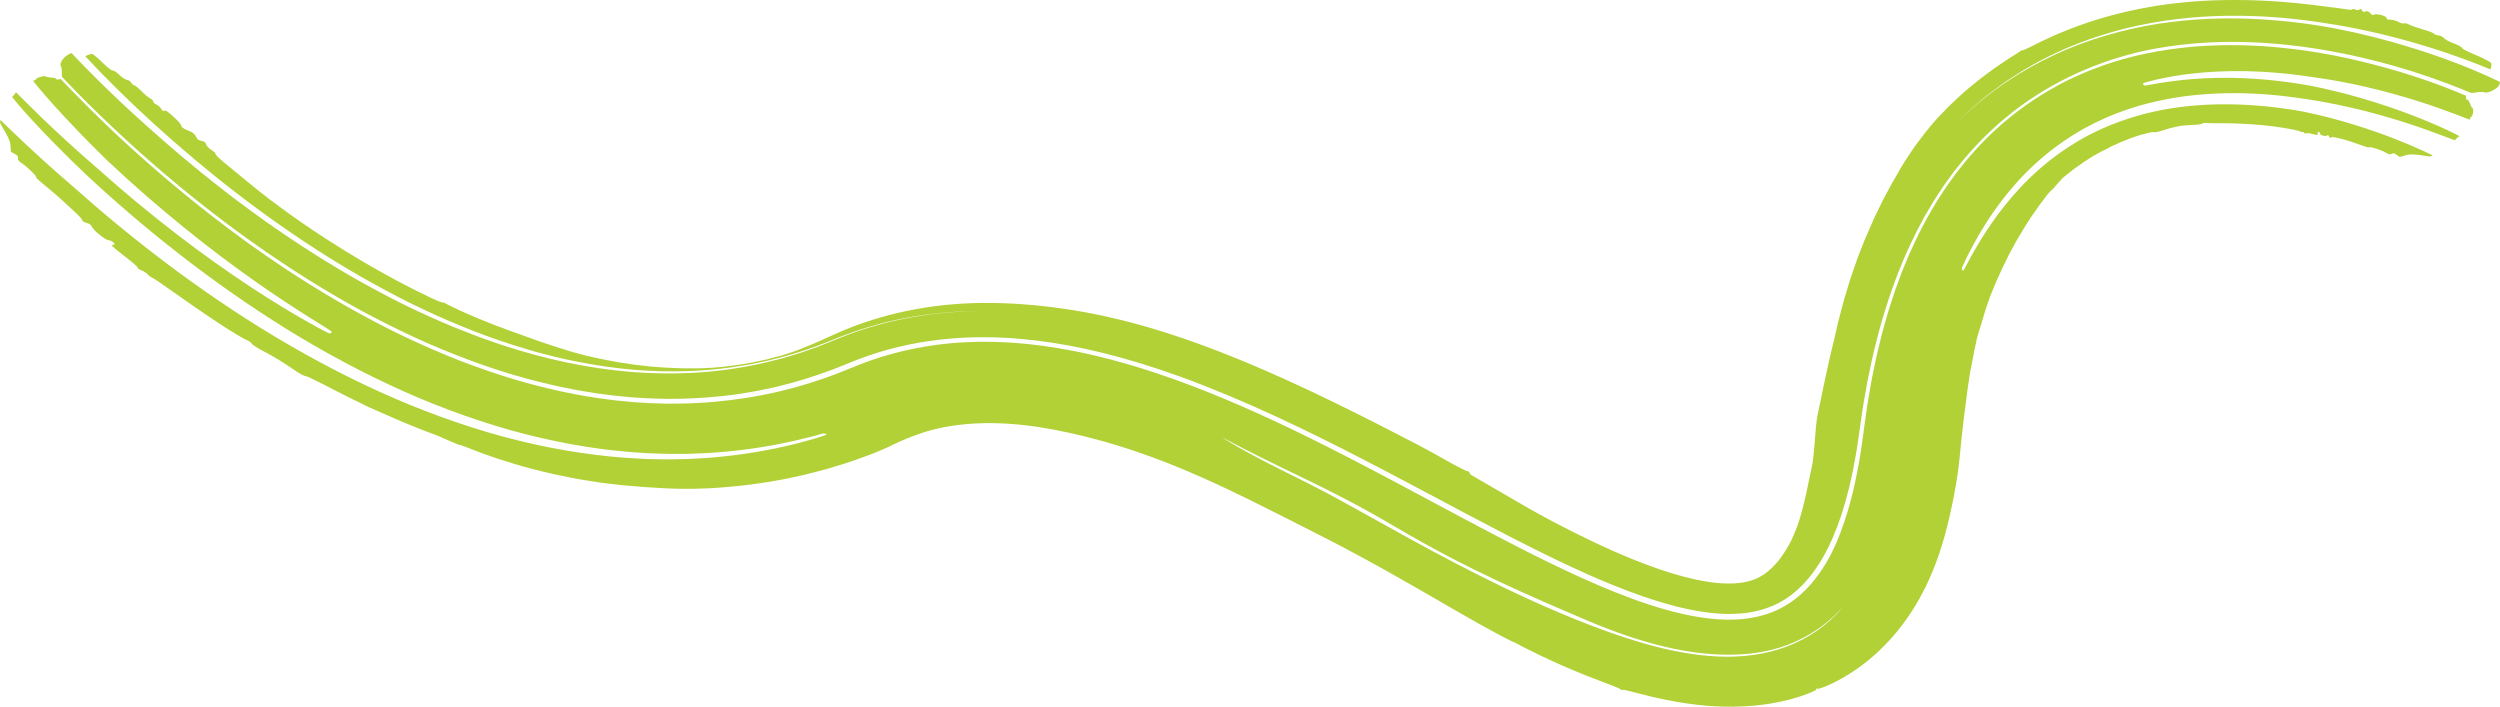
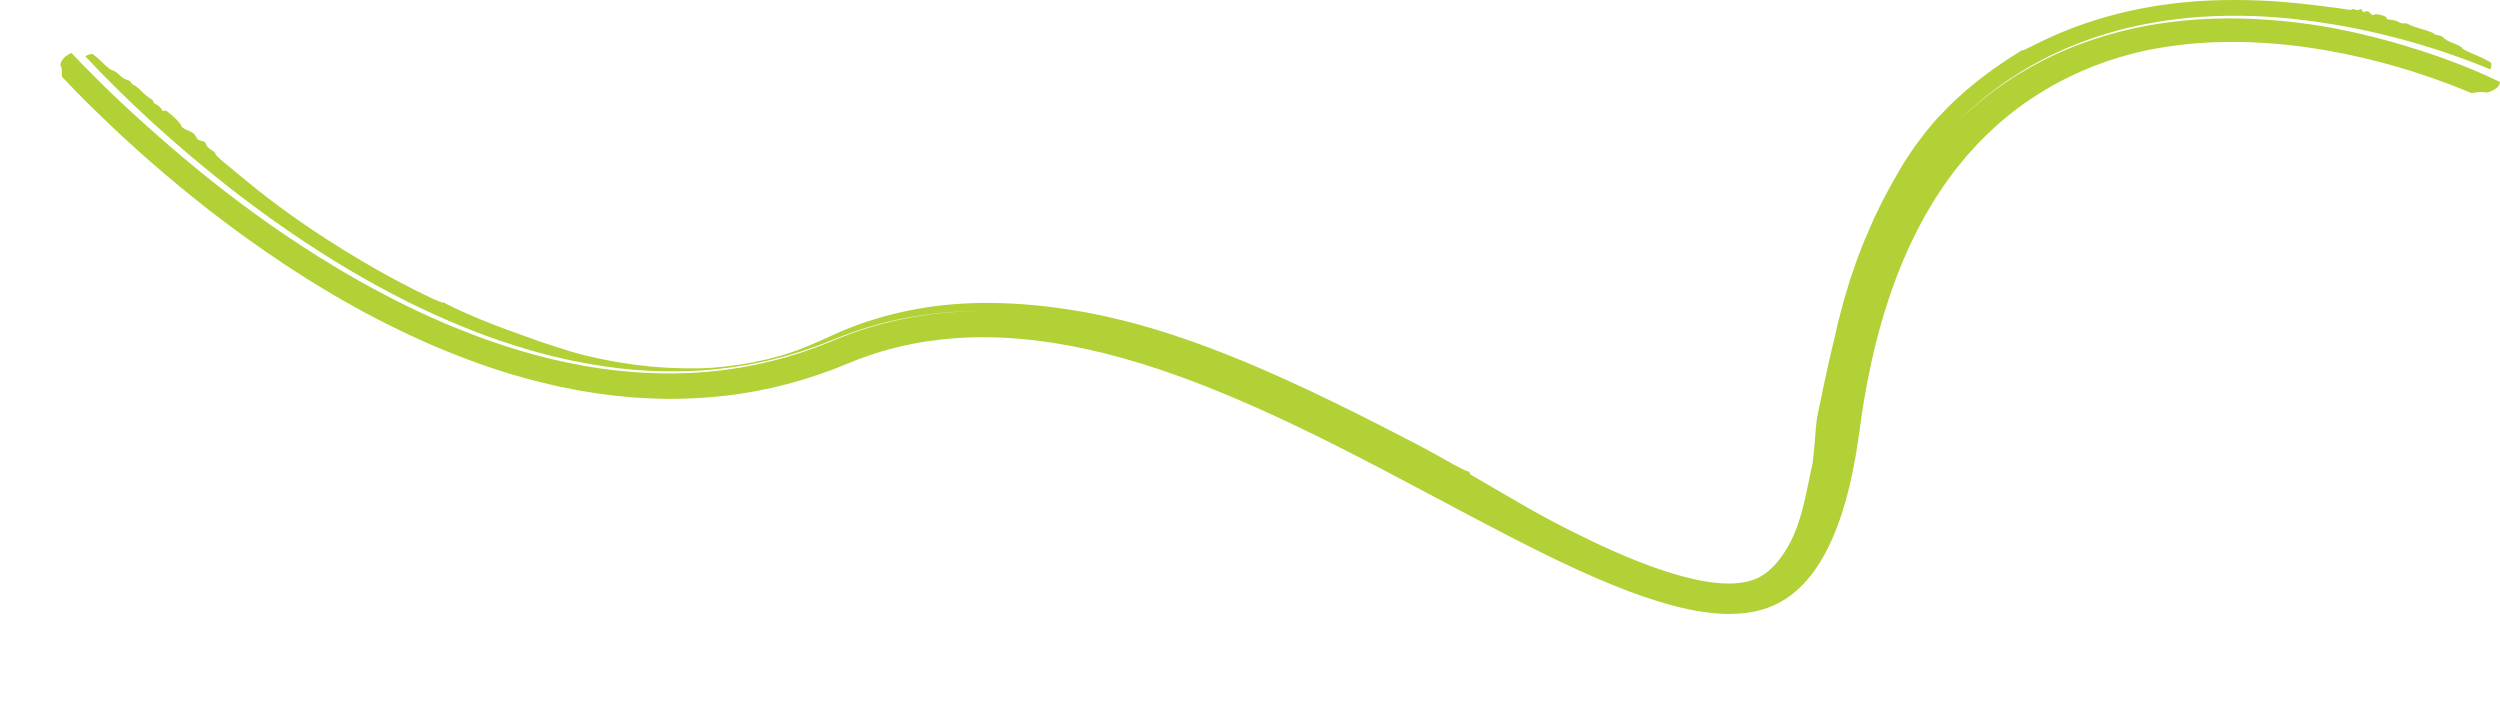
<svg xmlns="http://www.w3.org/2000/svg" width="2373" height="671" viewBox="0 0 2373 671" fill="none">
-   <path fill-rule="evenodd" clip-rule="evenodd" d="M2219.09 27.527C2227.92 29.196 2240.8 32.036 2252.95 35.108C2265.12 38.153 2276.54 41.456 2282.84 43.378C2288.19 44.952 2295.03 47.154 2298.12 48.133C2302.82 49.685 2307.52 51.224 2312.18 52.86C2316.85 54.455 2321.01 56.018 2321.53 56.185C2322.03 56.375 2322.73 56.642 2323.09 56.776C2323.45 56.91 2326.33 57.98 2329.51 59.162C2332.67 60.375 2335.72 61.541 2336.29 61.761C2343.27 64.527 2350.46 67.564 2353.41 68.85C2355.41 69.729 2357.98 70.852 2359.13 71.353C2359.83 71.675 2361.88 72.604 2364.37 73.733C2365.65 74.327 2367.03 74.973 2368.41 75.62C2369.96 76.363 2371.5 77.107 2372.91 77.789C2372.83 79.676 2372.08 81.311 2370.71 82.723C2370.03 83.429 2369.19 84.079 2368.21 84.68C2367.24 85.284 2366.06 85.809 2364.97 86.407C2362.53 87.612 2359.7 88.203 2358.52 87.668C2357.35 87.136 2353.53 87.16 2350.11 87.764C2348.6 88.03 2347.03 88.187 2345.61 88.248C2340.23 85.964 2332.26 82.712 2323.22 79.323C2311.87 75.037 2300.4 71.084 2288.78 67.425C2285.96 66.556 2279.58 64.592 2274.53 63.159C2272.03 62.413 2268.98 61.588 2266.11 60.801C2263.25 60.004 2260.55 59.285 2258.71 58.824C2247.3 55.836 2239.61 54.146 2230.67 52.171C2228.28 51.683 2224.88 50.986 2221.32 50.258C2217.76 49.53 2214 48.885 2210.99 48.314C2208.63 47.862 2206.36 47.489 2204.18 47.135C2202.63 46.882 2201.12 46.634 2199.64 46.39C2196.96 45.931 2194.31 45.557 2191.71 45.191C2189.11 44.824 2186.57 44.466 2184.07 44.114C2181.56 43.811 2179.1 43.516 2176.69 43.224C2171.87 42.599 2167.17 42.219 2162.64 41.766C2144.49 40.138 2128.51 39.607 2112.67 39.827C2108.48 39.807 2103.33 40.076 2097.65 40.286C2094.81 40.359 2091.82 40.633 2088.75 40.831C2085.68 41.078 2082.52 41.202 2079.32 41.577C2066.52 42.705 2053.12 44.784 2042.23 46.806C2039.86 47.232 2036.83 47.948 2033.25 48.731C2031.46 49.136 2029.53 49.571 2027.48 50.035C2025.46 50.576 2023.31 51.15 2021.05 51.752H2021.05C2021.05 51.752 2020.51 51.897 2020.21 51.979C2014.6 53.389 2008.45 55.405 2001.72 57.543C1998.37 58.651 1994.94 59.974 1991.36 61.265C1989.58 61.943 1987.73 62.544 1985.93 63.322C1984.11 64.079 1982.27 64.848 1980.39 65.629C1965.14 71.969 1946.56 81.179 1927.38 94.103C1922.47 97.222 1917.84 100.849 1912.93 104.444C1910.44 106.215 1908.14 108.201 1905.74 110.149C1903.36 112.113 1900.95 114.102 1898.51 116.116C1889.18 124.474 1879.65 133.44 1870.95 143.381C1868.78 145.862 1866.47 148.306 1864.36 150.881C1862.27 153.465 1860.17 156.071 1858.05 158.695C1856.99 160.009 1855.94 161.328 1854.87 162.651C1853.88 164.006 1852.89 165.366 1851.9 166.731C1849.91 169.461 1847.91 172.21 1845.9 174.975C1843.91 177.75 1842.14 180.626 1840.24 183.472C1838.4 186.341 1836.41 189.177 1834.67 192.117C1832.94 195.055 1831.2 198.008 1829.45 200.974C1828.57 202.457 1827.7 203.942 1826.82 205.432C1825.98 206.93 1825.2 208.454 1824.39 209.967C1811.27 234.17 1800.62 259.821 1792.15 285.628C1783.67 311.441 1777.34 337.411 1772.47 362.467C1771.35 368.737 1770.24 374.946 1769.15 381.082C1768.08 387.218 1767.32 393.295 1766.41 399.274C1765.57 405.103 1764.75 410.849 1763.95 416.495C1763.58 419.246 1763.16 421.955 1762.72 424.635C1762.28 427.314 1761.89 429.982 1761.43 432.598C1759.62 443.084 1757.53 453.032 1755.33 462.38C1753.02 471.686 1750.59 480.381 1748 488.315C1742.77 504.156 1737.08 516.996 1731.94 526.214C1728.76 532.072 1725.32 537.367 1721.88 542.232C1718.37 547.033 1714.76 551.278 1711.19 555.045C1703.92 562.413 1696.78 567.705 1690.44 571.164C1682.76 575.589 1672.09 579.536 1660.55 581.338C1654.81 582.287 1648.86 582.649 1643.26 582.724C1640.47 582.812 1637.72 582.666 1635.15 582.619C1632.55 582.442 1630.13 582.361 1627.87 582.127C1618.9 581.345 1610.23 579.861 1603.64 578.523C1597.05 577.174 1592.52 575.975 1591.67 575.806C1589.95 575.362 1587.92 574.793 1587.11 574.542C1586.29 574.291 1584.38 573.786 1582.78 573.349C1581.91 573.109 1577.3 571.839 1570.54 569.731C1563.78 567.597 1554.88 564.572 1545.45 561.024C1536.02 557.474 1525.78 553.29 1516.89 549.465C1508 545.654 1500.45 542.191 1496.31 540.308C1454.39 521.119 1405.77 495.202 1353.86 467.557C1301.91 439.953 1246.44 410.71 1190.06 385.766C1156.48 370.888 1127.36 359.607 1101.26 350.872C1075.16 342.119 1052.1 335.907 1030.54 331.186C1008.95 326.546 988.845 323.402 968.341 321.634C958.099 320.71 947.739 320.232 937.067 320.118C926.392 320.01 915.381 320.296 903.847 321.261C890.978 322.223 871.014 324.708 849.962 330.007C839.425 332.588 828.67 335.936 818.385 339.72C817.097 340.191 815.813 340.66 814.532 341.129C813.26 341.606 812.015 342.131 810.758 342.629C808.296 343.619 805.858 344.603 803.443 345.574C798.964 347.357 794.6 349.096 790.412 350.762C773.481 357.063 754.959 362.937 738.654 366.714C737.642 366.972 736.641 367.226 735.653 367.478C734.648 367.69 733.655 367.899 732.678 368.105C730.724 368.515 728.818 368.915 726.97 369.303C723.263 370.047 719.828 370.88 716.622 371.406C710.213 372.478 704.997 373.353 701.467 373.943C679.868 377.096 661.949 378.028 647.165 378.478C639.763 378.502 633.141 378.737 627.181 378.459C621.229 378.269 615.934 378.243 611.219 377.856C606.496 377.553 602.332 377.287 598.617 377.049C594.911 376.685 591.649 376.366 588.726 376.078C585.803 375.771 583.203 375.585 580.847 375.263C578.491 374.952 576.36 374.67 574.343 374.403C571.862 374.078 568.821 373.679 565.449 373.237C562.092 372.684 558.405 372.076 554.616 371.452C552.717 371.142 550.799 370.826 548.88 370.511C546.973 370.137 545.071 369.762 543.2 369.396C539.457 368.659 535.837 367.949 532.576 367.307C519.58 364.471 500.159 359.734 489.555 356.424C487.762 355.904 485.643 355.29 483.228 354.591C480.841 353.829 478.163 352.974 475.24 352.041C472.321 351.091 469.122 350.134 465.766 348.979C462.413 347.815 458.852 346.579 455.118 345.283C440.243 339.975 422.828 333.238 405.522 325.604C388.213 317.974 370.975 309.568 355.986 301.768C352.252 299.798 348.639 297.893 345.189 296.071C341.777 294.191 338.516 292.398 335.451 290.709C329.286 287.375 324.051 284.236 319.753 281.81C311.622 277.08 301.77 271.157 292.513 265.353C283.255 259.551 274.554 253.91 268.586 249.912C257.296 242.444 246.033 234.642 233.258 225.448C220.491 216.247 206.231 205.627 189.288 192.179C178.392 183.611 162.757 170.639 154.449 163.502C146.583 156.813 139.405 150.478 131.688 143.617C129.774 141.888 127.824 140.127 125.823 138.319C124.349 136.978 122.837 135.602 121.277 134.179C119.646 132.68 117.909 131.081 116.018 129.336C113.603 127.074 108.896 122.662 105.547 119.523C102.215 116.372 97.988 112.326 96.141 110.524C88.443 103.126 80.856 95.646 73.411 88.078C67.494 82.058 62.318 76.638 58.871 72.963C58.702 71.835 58.623 70.566 58.686 69.32C58.832 66.504 58.414 63.575 57.717 62.807C57.008 62.033 57.402 59.763 58.639 57.75C59.801 55.866 61.164 54.312 62.779 53.153C64.378 51.976 66.045 50.98 67.896 50.291C69.302 51.79 70.969 53.563 72.383 55.07C73.864 56.614 75.081 57.884 75.499 58.323C76.2 59.043 77.76 60.653 78.981 61.914C80.769 63.767 85.26 68.302 89.648 72.656C90.007 73.014 91.902 74.918 93.875 76.896C95.865 78.867 97.673 80.65 97.901 80.876L98.906 81.831C99.225 82.144 101.876 84.716 104.799 87.559C107.753 90.382 111.756 94.207 113.69 96.056C115.636 97.902 119.989 101.978 123.38 105.102C125.397 106.941 128.226 109.517 131.499 112.498C135.75 116.305 140.579 120.627 145.519 125.048C165.326 142.783 186.814 160.582 201.654 172.287C204.86 174.826 208.579 177.789 212.632 180.891C214.649 182.45 216.733 184.062 218.852 185.7C220.992 187.317 223.166 188.959 225.344 190.603C234.046 197.188 242.921 203.641 249.756 208.51C259.021 215.101 278.241 228.58 302.735 243.935C315.018 251.555 328.537 259.748 342.805 267.696C357.069 275.648 371.968 283.517 386.803 290.758C401.674 297.937 416.418 304.584 430.269 310.305C444.147 315.943 457.036 320.866 468.176 324.62C470.957 325.573 473.617 326.483 476.146 327.349C478.678 328.201 481.105 328.918 483.37 329.641C487.92 331.033 491.847 332.379 495.156 333.262C501.751 335.139 505.596 336.235 505.883 336.317C505.907 336.323 506.679 336.541 508.053 336.929C509.44 337.279 511.433 337.784 513.891 338.406C516.35 339.029 519.269 339.771 522.511 340.594C525.761 341.374 529.353 342.13 533.107 342.983C534.986 343.403 536.944 343.841 538.949 344.29C540.962 344.675 543.022 345.07 545.106 345.467C547.182 345.866 549.278 346.268 551.362 346.669C552.402 346.87 553.438 347.07 554.47 347.268C555.506 347.435 556.534 347.599 557.547 347.761C561.612 348.412 565.504 349.033 568.974 349.588C572.445 350.115 575.51 350.434 577.901 350.758C581.505 351.216 586.362 351.904 592.311 352.38C595.285 352.658 598.523 352.959 602.009 353.284C605.499 353.487 609.234 353.704 613.197 353.935C629.021 354.702 648.441 354.855 669.745 353.06C691.044 351.298 714.195 347.565 737.358 341.462C738.808 341.088 740.261 340.713 741.715 340.338L743.901 339.776L746.056 339.122C748.932 338.244 751.815 337.363 754.707 336.481C760.537 334.849 766.17 332.635 771.901 330.683L776.187 329.175L780.391 327.484C783.195 326.363 785.996 325.242 788.793 324.123C792.106 322.791 795.411 321.461 798.708 320.134C802.301 318.636 805.996 317.336 809.651 315.993C810.841 315.565 812.039 315.132 813.244 314.697C814.469 314.294 815.702 313.886 816.943 313.477C819.429 312.671 821.934 311.81 824.503 311.032C829.655 309.51 834.914 307.939 840.311 306.611C851.065 303.853 862.19 301.527 873.113 299.863C894.956 296.356 915.846 295.349 931.461 295.254C920.498 295.273 909.473 295.702 898.435 296.565C887.393 297.489 876.359 298.907 865.396 300.764C854.437 302.668 843.588 305.128 832.889 307.996C822.202 310.911 811.739 314.384 801.482 318.209L775.845 328.295L763.98 332.371C760.06 333.81 756.019 334.933 752.004 336.125C744.031 338.667 735.834 340.526 727.715 342.613L715.369 345.166L712.285 345.813C711.253 346.011 710.209 346.158 709.169 346.335L702.937 347.358C669.689 352.891 635.457 353.737 601.28 350.97C584.184 349.487 567.103 346.997 550.121 343.725L543.759 342.453C541.636 342.028 539.513 341.63 537.405 341.109L524.732 338.179L512.127 334.885L508.975 334.063L505.844 333.146L499.58 331.316C482.901 326.36 466.36 320.776 450.087 314.434C433.818 308.088 417.762 301.148 401.942 293.698C386.106 286.271 370.593 278.172 355.281 269.745C339.985 261.285 324.905 252.434 310.145 243.117C251.032 205.943 195.973 162.968 145.133 116.669C133.914 106.431 122.92 96.018 112.173 85.459C101.443 74.91 90.925 64.156 80.959 53.41C82.747 52.314 85.481 51.276 87.328 51.208C88.262 51.17 92.583 54.744 97.011 59.13C102.108 64.175 105.827 67 106.934 66.84C107.915 66.694 110.712 68.557 113.225 71.026C115.738 73.476 118.992 75.615 120.489 75.795C122.073 75.998 123.79 77.136 124.629 78.589C125.417 79.935 126.611 80.967 127.265 80.856C127.915 80.761 130.963 83.194 134.028 86.309C137.097 89.416 141.009 92.629 142.671 93.505C144.361 94.365 145.673 95.712 145.614 96.523C145.551 97.396 146.685 98.49 148.442 99.235C150.061 99.921 152.11 101.738 153.012 103.279C154.178 105.3 154.977 105.82 155.856 105.112C156.254 104.793 156.959 104.894 157.782 105.257C157.987 105.348 158.2 105.456 158.416 105.577L158.582 105.67C158.641 105.704 158.664 105.711 158.822 105.838C159.074 106.039 159.334 106.244 159.598 106.453C160.65 107.287 161.757 108.211 162.856 109.168C167.236 113.014 171.577 117.372 171.944 119.005C172.345 120.77 174.016 122.069 178.388 123.818C183.06 125.691 184.62 126.91 185.96 129.635C187.299 132.341 188.414 133.204 191.281 133.754C194.153 134.303 195.04 135.005 195.635 137.121C196.048 138.585 198.408 141.018 200.893 142.529C203.371 144.038 205.006 145.627 204.537 146.046C204.061 146.469 207.665 150.09 212.542 154.079C214.996 156.063 219.317 159.639 224.312 163.801C229.343 167.923 235.063 172.611 240.259 176.869C247.968 183.184 260.687 193.02 275.196 203.392C289.684 213.791 305.977 224.689 320.395 233.634C323.235 235.416 355.738 256.247 394.776 275.758C400.185 278.498 405.447 280.948 410.218 283.287C412.113 284.195 413.882 284.91 415.375 285.535C418.368 286.76 420.338 287.427 420.566 287.236C421.023 286.856 421.469 286.86 421.567 287.263C421.595 287.359 422.564 287.906 424.289 288.81C426.003 289.741 428.528 290.904 431.608 292.369C434.704 293.799 438.344 295.595 442.445 297.355C446.546 299.113 451.025 301.098 455.744 303.039C460.483 304.93 465.175 306.804 469.594 308.568C474.042 310.241 478.218 311.811 481.901 313.197C489.291 315.866 494.723 317.735 496.338 318.396C499.596 319.658 507.045 322.226 512.879 324.322C515.818 325.26 519.347 326.417 522.668 327.53C524.331 328.09 525.938 328.633 527.399 329.125C528.861 329.582 530.172 329.99 531.236 330.32C534.537 331.364 537.559 332.322 540.399 333.22C543.243 334.131 545.93 334.783 548.518 335.511C551.114 336.202 553.615 336.869 556.117 337.535C558.626 338.164 561.147 338.676 563.763 339.258C565.149 339.562 566.831 339.931 568.683 340.339C570.534 340.754 572.559 341.205 574.635 341.558C578.791 342.329 583.128 343.134 586.638 343.787C592.145 344.625 597.152 345.387 601.776 346.091C606.413 346.669 610.675 347.11 614.678 347.577C615.682 347.69 616.667 347.802 617.636 347.912C618.609 347.986 619.562 348.059 620.508 348.131C622.395 348.268 624.23 348.402 626.031 348.533C629.635 348.77 633.109 349.122 636.54 349.16C636.54 349.16 638.447 349.23 641.311 349.335C642.745 349.389 644.415 349.452 646.208 349.521C647.106 349.555 648.031 349.589 648.973 349.625C649.91 349.622 650.864 349.62 651.817 349.618C655.638 349.616 659.459 349.615 662.323 349.614C663.761 349.626 664.958 349.615 665.786 349.562C666.621 349.528 667.097 349.509 667.097 349.509C677.04 349.321 696.516 347.523 714.932 343.873C719.513 342.886 724.079 341.997 728.404 340.975C732.69 339.841 736.787 338.756 740.541 337.764C741.475 337.509 742.396 337.277 743.279 337.019C744.157 336.736 745.008 336.461 745.835 336.193C747.486 335.653 749.034 335.146 750.46 334.679C753.308 333.734 755.656 332.928 757.35 332.299C759.883 331.364 763.33 329.822 766.942 328.377C770.539 326.886 774.301 325.471 777.196 324.077C780.115 322.756 783.66 321.15 787.028 319.626C791.232 317.758 795.206 315.991 797.94 314.775C800.319 313.67 803.085 312.623 806.634 311.191C810.164 309.729 814.639 308.172 820.496 306.099C832.271 302.197 849.97 296.515 878.912 291.814C883.659 291.081 892.987 289.726 904.198 288.851C915.401 287.928 928.487 287.364 940.597 287.54C952.718 287.646 966.789 288.339 979.591 289.51C986.005 290.063 992.075 290.785 997.503 291.419C1002.89 292.143 1007.66 292.741 1011.35 293.318C1024.62 295.251 1036.37 297.478 1047.89 299.973C1059.4 302.481 1070.7 305.233 1082.82 308.644C1094.95 312.044 1107.96 316.03 1122.8 321.099C1137.63 326.175 1154.33 332.308 1173.6 340.177C1206.01 353.341 1238.11 368.175 1267.74 382.637C1297.38 397.1 1324.56 411.171 1347.27 422.969C1351.76 425.299 1363.45 431.715 1373.17 437.221C1382.91 442.727 1391.72 447.234 1392.83 447.268C1393.94 447.304 1394.86 447.937 1394.89 448.7C1394.92 449.453 1395.67 450.437 1396.56 450.9C1397.45 451.351 1405.7 456.174 1414.87 461.555C1424.05 466.945 1440.11 476.291 1450.59 482.271C1463.41 489.596 1484.81 501.141 1510.76 513.561C1523.72 519.706 1537.84 526.106 1552.5 531.94C1567.14 537.814 1582.36 543.137 1597.15 547.1C1611.9 551.078 1626.23 553.534 1638.08 553.835C1644.01 554.005 1649.28 553.669 1653.83 552.955C1658.39 552.236 1662.23 551.162 1665.66 549.797C1669.09 548.428 1672.15 546.728 1675.1 544.665C1678.05 542.598 1680.87 540.118 1683.52 537.381C1684.87 536.08 1686.11 534.525 1687.37 533.129C1687.98 532.357 1688.57 531.591 1689.16 530.842C1689.46 530.469 1689.75 530.1 1690.04 529.731C1690.32 529.331 1690.6 528.938 1690.88 528.545C1691.43 527.763 1691.98 526.994 1692.51 526.238C1693.04 525.476 1693.53 524.639 1694.02 523.873C1694.52 523.091 1695 522.328 1695.48 521.58C1695.93 520.787 1696.37 520.011 1696.79 519.252C1696.88 519.11 1696.98 518.958 1697.06 518.819L1697.05 518.815C1697.88 517.616 1698.7 516.02 1699.52 514.482C1699.81 513.906 1700.21 513.09 1700.71 512.07C1701.19 511 1701.76 509.716 1702.41 508.255C1703.08 506.832 1703.74 505.091 1704.48 503.255C1704.85 502.327 1705.25 501.392 1705.63 500.379C1706 499.355 1706.38 498.298 1706.77 497.214C1709.74 488.452 1712.3 478.33 1714.49 468.234C1716.66 457.925 1718.76 447.961 1720.53 439.523C1721.04 435.786 1721.33 432.27 1721.68 429.104C1722.03 425.946 1722.25 423.016 1722.48 420.377C1722.97 415.115 1723.23 410.837 1723.52 407.408C1723.6 406.55 1723.67 405.742 1723.73 404.981C1723.82 404.163 1723.89 403.395 1723.97 402.673C1724.16 401.13 1724.32 399.782 1724.47 398.592C1724.79 396.216 1725.11 394.477 1725.44 393.078C1727.75 382.302 1734.38 348.397 1740.96 322.445C1742.17 317.084 1743.29 311.834 1744.51 306.713C1745.85 301.588 1747.15 296.597 1748.41 291.76C1749.07 289.34 1749.62 286.958 1750.33 284.618C1751.04 282.276 1751.73 279.976 1752.41 277.72C1753.78 273.205 1755.09 268.865 1756.35 264.722C1757.78 260.58 1759.14 256.633 1760.42 252.904C1761.07 251.039 1761.7 249.228 1762.3 247.473C1762.61 246.596 1762.91 245.733 1763.2 244.884C1763.53 244.037 1763.86 243.205 1764.17 242.387C1766.75 235.843 1768.94 230.252 1770.7 225.78L1770.8 225.813C1772.48 221.915 1774.24 217.841 1776.17 213.376C1776.98 211.519 1777.88 209.445 1778.83 207.286C1779.87 205.135 1780.95 202.898 1782.01 200.711C1784.16 196.333 1786.22 192.145 1787.66 189.205C1790.67 183.701 1793.44 178.565 1796.4 172.994C1797.95 170.218 1799.68 167.358 1801.45 164.278C1803.27 161.207 1805.07 157.898 1807.3 154.337C1808.76 152.052 1810.96 148.696 1813.34 145.128C1814.53 143.348 1815.73 141.501 1816.99 139.734C1818.3 137.981 1819.57 136.278 1820.72 134.733C1823.05 131.648 1825.66 128.12 1828.13 124.961C1830.73 121.843 1833.05 119.055 1834.47 117.346C1835.18 116.491 1836.74 114.681 1838.97 112.149C1841.28 109.649 1844.4 106.485 1847.98 102.825C1851.47 99.125 1855.88 95.14 1860.53 90.883C1865.08 86.566 1870.45 82.298 1875.75 77.926C1878.37 75.715 1881.12 73.683 1883.78 71.707C1886.44 69.732 1889.01 67.822 1891.46 65.997C1896.46 62.422 1901.19 59.346 1905.1 56.673C1907.04 55.321 1908.91 54.197 1910.54 53.184C1912.16 52.168 1913.57 51.289 1914.73 50.565C1917.05 49.108 1918.36 48.25 1918.4 48.137C1918.56 47.663 1919.15 47.541 1919.71 47.844C1919.85 47.92 1920.57 47.646 1921.76 47.09C1922.95 46.536 1924.67 45.774 1926.71 44.777C1928.77 43.787 1931.18 42.595 1933.83 41.263C1937.12 39.508 1940.72 37.886 1944.43 36.191C1946.29 35.346 1948.17 34.487 1950.09 33.618C1951.04 33.185 1952.01 32.751 1952.98 32.313C1953.96 31.911 1954.96 31.505 1955.96 31.098C1959.56 29.648 1963.14 28.207 1966.68 26.782C1970.23 25.37 1973.83 24.189 1977.34 22.923C1984.36 20.34 1991.37 18.36 1998.06 16.31C2001.41 15.31 2004.74 14.515 2007.97 13.651C2011.2 12.843 2014.35 11.933 2017.44 11.29C2020.53 10.615 2023.53 9.96 2026.43 9.325C2027.88 9.013 2029.31 8.707 2030.71 8.407C2032.11 8.15 2033.48 7.898 2034.83 7.652C2037.53 7.169 2040.13 6.707 2042.6 6.267C2043.83 6.049 2045.04 5.838 2046.21 5.632C2047.39 5.461 2048.53 5.293 2049.64 5.132C2054.09 4.507 2058.01 3.956 2061.33 3.489C2067.96 2.771 2072.19 2.313 2073.36 2.186C2096.97 -0.164 2123.88 -0.505 2147.87 0.62C2171.9 1.697 2192.94 4.328 2205.96 5.999C2207.05 6.151 2208.16 6.304 2209.28 6.46L2210.8 6.67L2211.46 6.74C2212.34 6.837 2213.24 6.934 2214.13 7.032C2215.9 7.235 2217.67 7.428 2219.3 7.668C2222.56 8.125 2225.38 8.557 2226.94 8.846C2230.08 9.408 2232.73 9.466 2232.89 8.891C2233.05 8.318 2234.22 8.394 2235.5 9.069C2236.78 9.745 2238.56 9.77 2239.47 9.131C2240.79 8.216 2241.34 8.377 2242.11 9.919C2242.88 11.458 2243.53 11.679 2245.31 10.923C2247.08 10.172 2248.03 10.494 2249.78 12.471C2251.42 14.313 2252.39 14.692 2253.49 13.917C2255.51 12.487 2266.04 15.406 2265.41 17.2C2265.08 18.194 2266.16 18.628 2269.28 18.754C2271.66 18.864 2275.06 19.771 2276.8 20.836C2278.67 21.99 2280.63 22.501 2281.66 22.123C2282.62 21.775 2285 22.335 2286.96 23.4C2288.91 24.493 2294.94 26.508 2300.31 28.076C2305.72 29.6 2310.22 31.419 2310.4 32.004C2310.58 32.59 2312.43 33.284 2314.49 33.541C2316.7 33.829 2318.92 34.961 2319.89 36.247C2320.8 37.458 2324.92 39.643 2329.08 41.159C2333.28 42.696 2336.79 44.669 2337 45.544C2337.25 46.562 2342.32 49.054 2350.73 52.547C2358.04 55.599 2364.32 59.025 2364.6 59.873C2365.14 61.53 2364.68 64.118 2363.82 65.852C2351.08 60.515 2338.57 55.832 2325.86 51.427C2313.16 47.064 2300.35 43.056 2287.36 39.397C2261.39 32.093 2234.75 26.134 2207.31 21.984C2192.35 19.609 2177.14 17.761 2161.73 16.531C2146.31 15.305 2130.66 14.789 2114.86 14.982C2099.06 15.21 2083.11 16.069 2067.12 18.037C2051.13 19.959 2035.12 22.773 2019.29 26.546C2003.46 30.403 1987.88 35.325 1972.72 41.155L1961.45 45.73C1957.76 47.359 1954.1 49.068 1950.44 50.751C1946.74 52.388 1943.2 54.263 1939.64 56.103C1936.11 57.975 1932.48 59.727 1929.09 61.772L1918.8 67.769C1915.44 69.84 1912.18 72.013 1908.88 74.147L1903.96 77.379L1899.23 80.78C1896.11 83.064 1892.91 85.303 1889.87 87.65C1883.93 92.452 1877.79 97.141 1872.3 102.235C1869.51 104.754 1866.63 107.225 1863.94 109.803L1856.03 117.614C1857.75 115.944 1859.56 114.193 1861.44 112.367C1863.33 110.544 1865.27 108.636 1867.47 106.764C1869.63 104.871 1871.87 102.912 1874.18 100.893C1875.33 99.888 1876.51 98.867 1877.7 97.831C1878.95 96.835 1880.22 95.825 1881.5 94.801C1884.09 92.765 1886.74 90.677 1889.45 88.544C1890.78 87.462 1892.23 86.439 1893.68 85.405C1895.14 84.369 1896.61 83.323 1898.09 82.268C1901.09 80.187 1904.02 77.953 1907.29 75.944C1910.51 73.894 1913.78 71.813 1917.1 69.702C1930.64 61.552 1945.62 53.732 1961.55 46.957C1977.54 40.285 1994.39 34.66 2011.25 30.306C2028.1 25.938 2044.95 22.806 2060.93 20.876C2076.91 18.921 2092.04 17.886 2105.65 17.59C2132.89 16.986 2154.05 18.796 2165.41 19.819C2175.87 20.766 2189.39 22.461 2202.68 24.564C2204.77 24.92 2206.85 25.274 2208.9 25.623C2210.15 25.844 2211.39 26.061 2212.59 26.271C2214.97 26.73 2217.19 27.159 2219.09 27.527Z" fill="#B1D136" />
-   <path fill-rule="evenodd" clip-rule="evenodd" d="M1160.05 415.13C1189.06 430.657 1212.23 441.741 1237.26 453.8C1262.25 465.902 1288.93 479.147 1324.24 499.982C1359.56 520.828 1391.42 537.198 1421.46 551.332C1451.52 565.469 1479.59 577.449 1507.86 589.486C1536.15 601.506 1563.85 610.653 1589.24 615.853C1601.92 618.465 1613.96 620.156 1625.01 620.911C1636.06 621.677 1646.05 621.552 1654.54 620.993C1670.93 619.885 1685.42 616.433 1697.16 611.988C1708.91 607.485 1717.96 602.238 1724.87 597.508C1728.4 595.177 1731.24 592.847 1733.86 590.838C1736.32 588.727 1738.52 586.897 1740.3 585.244C1742.04 583.574 1743.52 582.168 1744.74 581.006C1745.89 579.817 1746.8 578.878 1747.47 578.184C1750.16 575.402 1749.21 576.558 1745.34 580.85C1741.26 585.014 1734.06 592.406 1722.1 600.405C1716.11 604.372 1708.88 608.387 1700.47 611.92C1692.08 615.457 1682.48 618.428 1672.14 620.39C1661.81 622.372 1650.8 623.354 1639.62 623.364C1628.44 623.361 1617.11 622.395 1605.88 620.752C1583.39 617.452 1561.34 611.463 1540.34 604.514C1519.33 597.539 1499.27 589.601 1480.65 581.768C1460.57 573.302 1442.99 565.161 1426.76 557.359C1410.55 549.536 1395.7 542.025 1381.32 534.535C1352.58 519.557 1325.71 504.624 1294.2 487.026C1262.69 469.458 1251.22 463.612 1243.52 459.7C1235.8 455.858 1231.87 453.981 1215.12 445.514C1195.37 435.579 1181.61 428.045 1172.77 422.945C1163.93 417.853 1160.05 415.13 1160.05 415.13ZM314.566 314.563C315.173 315.631 314.29 316.5 312.608 316.46C312.293 316.463 310.158 315.426 306.447 313.451C302.756 311.463 297.375 308.658 290.816 304.856C277.588 297.378 259.184 286.389 237.951 272.393C216.726 258.397 192.602 241.463 167.785 222.345C142.944 203.253 117.315 182.071 92.647 159.966C72.451 142.634 52.892 124.559 38.553 110.676C31.376 103.743 25.483 97.869 21.37 93.74C17.266 89.619 14.898 87.202 14.922 87.402C15.052 88.209 13.555 90.187 11.581 91.792C11.408 91.927 13.181 94.254 16.537 98.228C19.897 102.206 24.857 107.84 31.179 114.702C43.812 128.431 61.929 147.064 83.489 167.406C136.688 216.766 200.69 268.095 271.868 312.203C307.444 334.226 344.843 354.338 383.089 371.408C402.191 379.971 421.576 387.673 440.973 394.489C460.382 401.287 479.759 407.296 499.01 412.188C518.269 417.055 537.28 421.005 555.807 423.98C560.443 424.697 565.068 425.299 569.622 425.945C571.902 426.253 574.164 426.594 576.429 426.866C578.702 427.108 580.959 427.348 583.204 427.586C587.703 428.038 592.127 428.573 596.531 428.927C600.943 429.238 605.299 429.545 609.597 429.847C613.883 430.203 618.149 430.304 622.345 430.453C626.544 430.583 630.676 430.77 634.749 430.832C638.834 430.823 642.852 430.814 646.8 430.804C648.777 430.797 650.735 430.789 652.673 430.781C654.615 430.752 656.541 430.643 658.448 430.577C666.082 430.252 673.437 430.062 680.472 429.392C683.994 429.109 687.437 428.832 690.805 428.561C692.491 428.447 694.15 428.255 695.784 428.052C697.423 427.856 699.042 427.665 700.642 427.474C707.031 426.689 713.125 426.061 718.801 425.052C724.49 424.108 729.875 423.339 734.842 422.382C744.742 420.348 753.298 418.764 760.105 416.948C763.532 416.105 766.577 415.357 769.212 414.709C770.532 414.385 771.753 414.085 772.868 413.81C773.967 413.5 774.964 413.218 775.858 412.966C777.642 412.461 779.013 412.074 779.947 411.81C780.884 411.551 781.385 411.42 781.436 411.422C783.843 411.561 785.091 412.175 784.174 412.789C783.996 412.909 781.975 413.6 778.253 414.807C774.57 416.096 769.039 417.541 761.968 419.473C754.936 421.522 746.14 423.409 735.929 425.691C725.652 427.695 713.897 429.948 700.697 431.6C694.122 432.607 687.169 433.199 679.917 433.908C678.101 434.081 676.269 434.257 674.418 434.434C672.566 434.608 670.691 434.673 668.796 434.798C665.011 435.016 661.15 435.238 657.219 435.463C653.284 435.745 649.285 435.737 645.216 435.839C641.143 435.905 636.999 436.021 632.796 436.035C628.596 435.962 624.338 435.887 620.013 435.811C617.846 435.764 615.668 435.716 613.473 435.669C611.291 435.554 609.093 435.437 606.879 435.319C571.398 433.644 532.589 428.118 493.082 418.393C488.165 417.136 483.159 415.962 478.215 414.596C473.283 413.212 468.312 411.816 463.313 410.414C453.421 407.416 443.396 404.363 433.496 400.919C413.619 394.143 393.789 386.476 374.199 378.042C335.074 361.095 296.954 341.113 260.744 319.384C224.514 297.66 190.243 274.144 158.37 250.187C126.501 226.218 97.044 201.794 70.422 178.018C49.804 160.39 32.436 144.468 20.173 132.881C14.047 127.08 9.178 122.396 5.826 119.134C4.144 117.506 2.844 116.249 1.962 115.399C1.516 114.976 1.174 114.656 0.945 114.441C0.713 114.228 0.587 114.124 0.575 114.134C-1.214 115.371 1.477 119.379 4.439 124.387C7.406 129.384 10.656 135.398 9.986 140.871C9.919 141.406 10.715 141.777 10.269 142.455C9.651 143.385 10.443 144.234 13.417 145.792C16.628 147.458 17.332 148.288 17.041 150.08C16.801 151.652 17.723 152.995 20.271 154.625C24.971 157.676 34.902 167.076 34.051 167.736C33.669 168.031 35.993 170.469 39.188 173.143C43.407 176.639 47.133 179.749 50.336 182.478C51.931 183.845 53.408 185.11 54.76 186.271C55.429 186.859 56.063 187.422 56.674 187.956C57.82 188.996 58.912 189.984 59.944 190.92C65.49 195.965 69.768 199.911 72.719 202.743C75.653 205.589 77.245 207.337 77.446 207.959C78.033 209.835 79.376 210.858 82.224 211.578C84.765 212.23 86.506 213.51 87.136 215.123C88.373 218.404 100.423 228.197 103.067 228.024C104.182 227.965 106.25 228.919 107.723 230.158C109.181 231.381 109.023 232.386 107.372 232.377C104.792 232.355 106.356 233.969 117.815 242.848C125.332 248.573 131.067 253.557 130.63 253.975C130.157 254.417 131.831 255.621 134.388 256.675C136.925 257.73 139.45 259.351 140.033 260.319C140.612 261.291 142.865 262.915 145.02 263.944C147.009 264.868 152.493 268.725 162.585 275.795C172.658 282.879 187.233 293.259 207.796 306.892C213.823 310.83 219.756 314.601 224.506 317.452C229.285 320.283 232.807 322.254 233.917 322.684C236.123 323.518 238.381 325.127 238.916 326.14C239.432 327.189 244.542 330.487 250.285 333.495C260.472 338.73 268.516 343.75 281.705 352.769C285.218 355.155 289.295 357.113 290.706 357.179C291.411 357.208 294.594 358.648 299.144 360.932C303.761 363.155 309.756 366.214 316.051 369.53C322.094 372.592 328.168 375.718 333.171 378.195C338.213 380.632 342.094 382.507 343.583 383.229C344.28 383.555 345.229 384.069 345.69 384.371C346.431 384.893 352.087 387.45 356.484 389.278C357.394 389.678 359.265 390.497 361.597 391.522C363.913 392.568 366.71 393.808 369.527 394.99C375.132 397.388 380.627 399.764 382.057 400.443C383.676 401.192 387.415 402.704 390.346 403.864C392.493 404.728 396.203 406.22 400.647 408.006C405.161 409.704 410.424 411.681 415.588 413.625C416.018 413.778 417.302 414.374 419.075 415.151C420.855 415.932 423.097 416.92 425.385 417.926C429.951 419.96 434.146 421.736 434.702 421.891C435.261 422.026 436.368 422.297 437.168 422.462C437.971 422.633 444.191 424.994 451.022 427.699C454.406 429.088 458.546 430.517 462.351 431.886C466.165 433.242 469.69 434.474 472.003 435.252C474.319 436.019 478.112 437.17 482.308 438.479C486.527 439.757 491.1 441.274 495.229 442.368C504.892 445.116 522.473 449.784 541.55 453.325C551.001 455.283 560.924 456.674 570.067 458.112C574.68 458.721 579.147 459.226 583.303 459.719C587.466 460.189 591.319 460.686 594.817 460.91C597.839 461.159 601.348 461.448 605.107 461.759C608.869 462.084 612.871 462.454 616.932 462.639C625.039 463.073 633.158 463.702 639.437 463.813C647.899 464.144 665.582 464.331 687.315 462.511C709.02 460.808 734.779 457.306 758.785 451.708C760.29 451.38 761.803 451.071 763.292 450.725C764.769 450.351 766.242 449.976 767.711 449.604C770.642 448.851 773.549 448.104 776.421 447.366C779.285 446.615 782.113 445.873 784.898 445.144C787.64 444.314 790.335 443.496 792.974 442.695C798.241 441.06 803.338 439.569 808.038 437.969C812.694 436.3 817.07 434.735 821.092 433.295C825.11 431.846 828.766 430.517 831.878 429.166C835.018 427.861 837.736 426.713 839.95 425.752C844.389 423.832 846.839 422.666 846.745 422.497C846.745 422.497 847.261 422.262 848.199 421.838C848.569 421.667 849.022 421.46 849.55 421.217C849.928 421.041 850.357 420.838 850.834 420.614C852.744 419.738 855.364 418.47 858.326 417.277C861.257 415.984 864.759 414.705 867.978 413.459C869.604 412.878 871.161 412.32 872.547 411.824C873.93 411.304 875.186 410.955 876.148 410.613C877.605 410.126 879.563 409.443 882.041 408.807C883.274 408.471 884.617 408.103 886.067 407.708C887.54 407.365 889.116 406.998 890.786 406.609C897.51 405.126 905.944 403.647 915.698 402.714C925.447 401.79 936.489 401.317 948.283 401.772C960.058 402.187 972.526 403.356 984.863 405.195C994.062 406.572 1004.85 408.574 1014.82 410.78C1024.78 412.983 1033.9 415.29 1039.67 416.84C1054.38 420.721 1066.95 424.696 1078.46 428.585C1089.97 432.497 1100.45 436.378 1111.03 440.591C1132.2 449.054 1153.83 458.568 1185.37 474.071C1206.12 484.263 1233.81 498.441 1246.93 505.067C1292.27 527.83 1334.37 551.972 1378.91 577.872C1398.54 589.276 1413.01 597.254 1422.62 602.37C1432.23 607.492 1437.01 609.755 1437.51 609.735C1437.77 609.725 1438.22 609.931 1438.52 610.213C1439.05 610.67 1448.08 615.43 1460.89 621.589C1467.28 624.675 1474.68 628.087 1482.36 631.502C1490.1 634.896 1498.1 638.298 1505.82 641.32C1515.74 645.209 1523.72 648.228 1529.34 650.365C1534.92 652.527 1538.07 653.831 1538.29 654.312C1538.75 655.335 1539.29 655.478 1540.03 654.783C1540.31 654.532 1541.82 654.79 1545.52 655.688C1547.38 656.132 1549.76 656.745 1552.77 657.548C1555.86 658.313 1559.53 659.292 1564.1 660.397C1566.4 660.942 1568.89 661.532 1571.59 662.169C1574.35 662.768 1577.33 663.409 1580.54 664.1C1583.83 664.74 1587.33 665.435 1591.16 666.112C1595.06 666.742 1599.11 667.474 1603.71 668.053C1606 668.345 1608.27 668.704 1610.77 668.951C1613.26 669.205 1615.81 669.466 1618.44 669.737C1621.15 669.934 1623.93 670.133 1626.79 670.34C1629.64 670.543 1632.74 670.601 1635.84 670.716C1648.36 671.001 1662.95 670.604 1679.74 667.942C1688.59 666.485 1695.91 664.801 1701.82 663.127C1704.78 662.27 1707.4 661.511 1709.69 660.749C1711.97 659.956 1713.94 659.238 1715.63 658.594C1719.02 657.344 1721.23 656.264 1722.59 655.525C1723.95 654.776 1724.45 654.326 1724.32 654.075C1723.8 653.079 1724.04 653.008 1725.34 653.723C1726.01 654.082 1730 653.028 1740.01 648.262C1742.46 647.018 1745.34 645.582 1748.51 643.793C1750.06 642.868 1751.72 641.886 1753.49 640.835C1755.26 639.775 1757.11 638.633 1758.96 637.356C1760.84 636.092 1762.81 634.737 1764.88 633.287C1766.88 631.82 1768.93 630.238 1771.09 628.561C1773.3 626.891 1775.38 625.082 1777.6 623.168C1778.7 622.209 1779.83 621.223 1780.99 620.214C1782.1 619.197 1783.18 618.15 1784.31 617.073C1797.12 604.792 1805.5 593.859 1812.3 583.865C1819.01 573.847 1824.15 564.629 1828.67 555.245C1837.51 536.513 1844.48 516.898 1850.79 489.111C1852.33 482.662 1855 469.622 1856.54 460.195C1857.41 455.46 1858.11 450.174 1858.82 445.388C1859.42 440.635 1859.88 436.427 1860.13 433.891C1860.37 431.373 1860.77 427.267 1861.21 422.677C1861.43 420.534 1861.67 418.278 1861.9 416.039C1862.14 413.979 1862.37 411.935 1862.58 410.024C1863.09 405.511 1863.56 401.337 1863.99 397.456C1864.46 393.584 1865 390.049 1865.42 386.728C1866.31 380.104 1866.88 374.399 1867.63 369.43C1867.96 367.218 1868.42 364.03 1868.91 360.678C1869.42 357.328 1869.9 353.79 1870.51 350.984C1871.9 344.048 1872.94 338.1 1873.97 333.113C1875.07 328.161 1875.94 324.067 1876.62 320.668C1877.83 316.121 1879.21 312.19 1880.24 308.812C1881.29 305.443 1882.1 302.682 1882.63 300.694C1883.7 296.757 1885.47 291.769 1887.14 286.733C1887.56 285.479 1887.99 284.225 1888.41 282.991C1888.86 281.776 1889.35 280.605 1889.8 279.458C1890.73 277.176 1891.6 275.045 1892.35 273.212C1893.26 271.118 1894.15 268.692 1895.3 266.211C1896.44 263.721 1897.65 261.053 1898.92 258.279C1899.54 256.886 1900.18 255.468 1900.82 254.03C1901.46 252.59 1902.22 251.211 1902.92 249.777C1904.34 246.922 1905.78 244.031 1907.2 241.17C1908.63 238.318 1910.23 235.638 1911.66 232.963C1913.14 230.329 1914.43 227.682 1915.9 225.412C1917.29 223.085 1918.59 220.918 1919.75 218.972C1920.33 217.993 1920.87 217.07 1921.37 216.21C1921.87 215.351 1922.4 214.612 1922.84 213.907C1924.36 211.541 1926.11 208.825 1927.7 206.358C1928.47 205.096 1929.28 203.979 1930 202.99C1930.72 201.994 1931.34 201.129 1931.82 200.467C1932.78 199.143 1934.21 197.087 1935.74 194.832C1937.37 192.669 1939.13 190.336 1940.61 188.356C1941.36 187.359 1942.08 186.384 1942.76 185.475C1943.44 184.564 1944.16 183.814 1944.74 183.12C1945.93 181.756 1946.79 180.821 1947.02 180.656C1947.48 180.326 1948.12 179.859 1948.45 179.623C1948.6 179.498 1949.17 178.839 1949.97 177.871C1950.37 177.393 1950.81 176.814 1951.32 176.23C1951.83 175.654 1952.38 175.035 1952.95 174.401C1955.18 171.842 1957.4 169.398 1957.87 168.978C1958.57 168.326 1959.32 167.724 1960.08 167.143C1960.82 166.551 1961.57 165.964 1962.3 165.384C1963.76 164.221 1965.17 163.096 1966.47 162.056C1967.74 160.975 1969.05 160.163 1970.1 159.382C1971.17 158.618 1972.07 157.98 1972.72 157.512C1974.53 156.257 1976.75 154.565 1977.81 153.905C1978.73 153.279 1982.22 150.946 1985.86 148.698C1989.6 146.605 1993.37 144.42 1994.65 143.805C1997.74 142.413 2001.67 140.437 2002.19 140.038C2002.51 139.802 2003.15 139.376 2003.66 139.166C2004.75 138.672 2007.56 137.389 2011.22 135.722C2012.12 135.281 2013.11 134.872 2014.15 134.474C2015.18 134.061 2016.26 133.632 2017.36 133.194C2019.56 132.324 2021.81 131.325 2024.19 130.566C2026.67 129.707 2029.08 128.884 2031.33 128.15C2033.64 127.526 2035.77 126.969 2037.62 126.513C2041.28 125.543 2043.93 125.262 2044.45 125.423C2045.53 125.807 2048.79 125.139 2051.84 124.091C2054.73 123.168 2057.35 122.356 2059.79 121.641C2062.26 120.995 2064.58 120.518 2066.78 120.072C2067.88 119.855 2068.96 119.655 2070.02 119.474C2071.1 119.338 2072.18 119.219 2073.25 119.113C2075.39 118.902 2077.52 118.75 2079.74 118.638C2084.87 118.591 2089.62 117.967 2090.43 117.331C2091.23 116.713 2093.47 116.449 2095.31 116.789C2096.25 116.972 2099.45 116.899 2103.95 116.99C2106.2 117.033 2108.72 116.939 2111.47 117.017C2114.21 117.079 2117.12 117.103 2120.07 117.125C2140.44 117.644 2155.63 119.509 2166.02 121.131C2168.61 121.501 2170.91 121.92 2172.93 122.304C2174.94 122.697 2176.68 123.034 2178.14 123.319C2179.6 123.626 2180.78 123.94 2181.71 124.187C2182.17 124.314 2182.57 124.43 2182.9 124.538C2183.19 124.638 2183.17 124.687 2183.28 124.76C2183.93 125.339 2184.82 125.573 2185.27 125.268C2185.73 124.957 2186.65 125.384 2187.33 126.202C2188.01 127.026 2188.66 127.254 2188.81 126.658C2188.94 126.084 2191.55 126.294 2194.62 127.113C2199.33 128.367 2200.13 128.406 2199.95 126.765C2199.84 125.726 2200.26 124.977 2200.91 125.11C2201.56 125.243 2202.12 125.939 2202.17 126.681C2202.28 128.43 2207.34 129.816 2208.9 128.594C2209.67 127.987 2210.34 128.321 2210.75 129.553C2211.2 130.94 2211.72 131.167 2212.62 130.381C2213.22 129.847 2216.12 130.169 2221.16 131.441C2226.21 132.672 2233.4 134.915 2242.48 138.231C2245.92 139.517 2248.89 140.22 2249.06 139.817C2249.25 139.34 2252.27 140.05 2255.76 141.175C2259.23 142.346 2263.17 143.919 2265.19 145.2C2267.38 146.561 2268.87 146.783 2270.34 146.004C2272 145.12 2272.98 145.376 2275.31 147.292C2277.47 149.063 2278.44 149.419 2279.22 148.599C2279.79 148.013 2280.32 148.513 2280.83 148.276C2286.06 145.834 2292.66 146.501 2298.14 147.358C2303.61 148.224 2307.93 149.282 2308.93 147.508C2308.94 147.489 2308.74 147.369 2308.34 147.156C2307.94 146.951 2307.33 146.646 2306.53 146.247C2304.95 145.455 2302.56 144.336 2299.5 142.917C2293.37 140.098 2284.38 136.189 2273.25 131.848C2262.12 127.501 2248.83 122.732 2234.17 118.252C2226.85 115.964 2219.18 113.848 2211.31 111.747C2203.41 109.758 2195.31 107.759 2187.1 106.099C2138.47 97.16 2087.83 96.097 2043.68 106.154C2032.63 108.593 2022.06 111.827 2011.9 115.417C2009.39 116.374 2006.9 117.327 2004.41 118.274C2001.91 119.211 1999.56 120.359 1997.14 121.373C1995.94 121.894 1994.73 122.414 1993.54 122.932C1992.33 123.438 1991.21 124.063 1990.04 124.618C1987.73 125.757 1985.42 126.888 1983.14 128.013C1965.12 137.475 1949.38 148.647 1936 160.335C1922.61 172.024 1911.62 184.232 1902.53 195.64C1893.32 206.985 1886.41 217.822 1880.65 226.781C1875.19 235.92 1870.91 243.236 1868.26 248.472C1865.48 253.651 1863.89 256.515 1863.67 256.703C1862.99 257.328 1862.26 256.338 1862.14 254.541C1862.13 254.484 1862.46 253.754 1863.09 252.398C1863.72 251.043 1864.66 249.059 1865.87 246.488C1868.2 241.294 1872.14 234.002 1877.22 224.813C1882.57 215.786 1889.09 204.836 1897.93 193.23C1906.65 181.567 1917.3 168.965 1930.51 156.718C1943.68 144.465 1959.42 132.604 1977.67 122.291C1979.97 121.032 1982.34 119.839 1984.69 118.592C1985.87 117.972 1987.05 117.351 1988.24 116.728C1989.44 116.136 1990.68 115.588 1991.91 115.012C1994.37 113.873 1996.84 112.728 1999.33 111.575C2001.88 110.531 2004.45 109.482 2007.03 108.427C2009.58 107.315 2012.26 106.431 2014.92 105.466C2017.6 104.531 2020.24 103.484 2023.01 102.692C2025.76 101.839 2028.51 100.983 2031.28 100.123C2034.1 99.376 2036.94 98.628 2039.78 97.875C2051.22 95.024 2063.09 92.75 2075.28 91.154C2087.5 89.642 2100.02 88.758 2112.71 88.504C2138.08 87.942 2164.09 90.125 2189.72 94.165C2208.15 96.888 2226.29 100.714 2243.04 104.881C2259.78 109.107 2275.12 113.684 2288.06 117.973C2301.02 122.224 2311.55 126.175 2318.86 128.925C2326.17 131.703 2330.21 133.279 2330.38 133.034C2331.85 131.067 2333.76 129.418 2334.61 129.354C2334.9 129.347 2330.39 126.924 2322.23 123.112C2314.07 119.315 2302.27 114.204 2288.32 108.888C2274.37 103.588 2258.28 98.073 2241.71 93.284C2225.16 88.422 2208.13 84.349 2192.56 81.26C2187.15 80.245 2181.78 79.483 2176.51 78.647C2171.22 77.959 2166.03 77.178 2160.9 76.667C2150.67 75.45 2140.78 74.801 2131.38 74.274C2112.58 73.427 2095.71 73.906 2081.65 75.009C2053.47 77.232 2036.64 81.603 2035.81 81.233C2034.27 80.846 2033.73 79.794 2034.63 78.918C2034.9 78.573 2039.31 77.405 2047.13 75.479C2049.09 75 2051.29 74.606 2053.69 74.106C2056.09 73.647 2058.68 73.052 2061.49 72.599C2064.31 72.148 2067.33 71.668 2070.52 71.157C2073.72 70.648 2077.13 70.314 2080.7 69.855C2095.02 68.218 2112.25 67.198 2131.53 67.531C2141.16 67.795 2151.31 68.198 2161.82 69.172C2167.08 69.563 2172.42 70.222 2177.86 70.796C2183.27 71.514 2188.8 72.164 2194.36 73.066C2210.49 75.226 2228.2 78.399 2245.48 82.429C2262.79 86.387 2279.68 91.141 2294.42 95.782C2309.15 100.439 2321.73 104.992 2330.6 108.351C2339.45 111.715 2344.64 113.851 2344.58 113.555C2344.32 112.514 2344.78 111.324 2345.62 110.932C2347.43 110.085 2348.35 103.122 2346.71 102.388C2346.12 102.124 2345.1 100.225 2344.46 98.206C2343.8 96.169 2342.62 94.534 2341.85 94.585C2341.1 94.625 2340.6 93.691 2340.75 92.485C2340.81 92.073 2340.73 91.471 2340.6 90.815C2337.13 89.339 2333.91 88.001 2332.99 87.635C2331.86 87.177 2329.32 86.154 2327.33 85.352C2324.41 84.17 2317.22 81.392 2310.23 78.83C2309.65 78.629 2306.59 77.559 2303.41 76.446C2300.22 75.367 2297.32 74.39 2296.96 74.267C2296.6 74.14 2295.89 73.89 2295.39 73.713L2285.99 70.671C2283.64 69.95 2280.88 69.101 2278.32 68.314C2275.75 67.558 2273.38 66.862 2271.83 66.407C2268.75 65.479 2261.84 63.558 2256.47 62.136C2250.14 60.433 2238.65 57.537 2226.48 54.917C2223.43 54.285 2220.34 53.647 2217.3 53.017C2214.23 52.44 2211.2 51.87 2208.29 51.322C2205.39 50.753 2202.55 50.321 2199.93 49.873C2198.47 49.632 2197.05 49.396 2195.64 49.165C2194.01 48.88 2192.39 48.67 2190.82 48.438C2187.67 47.988 2184.66 47.561 2181.82 47.157C2171.96 45.886 2158.8 44.478 2145.46 43.657C2132.11 42.871 2118.6 42.745 2108.24 42.933C2104.91 43.009 2100.74 43.197 2095.83 43.377C2093.38 43.46 2090.74 43.702 2087.94 43.878C2085.13 44.103 2082.16 44.215 2079.03 44.574C2066.51 45.68 2051.52 47.754 2035.19 51.225C2033.62 51.565 2032.03 51.909 2030.43 52.257C2029.63 52.432 2028.82 52.609 2028.01 52.786C2027.21 52.993 2026.4 53.201 2025.6 53.41C2022.36 54.255 2019.05 55.116 2015.68 55.994C2012.33 56.932 2008.96 58.018 2005.51 59.063C2002.05 60.07 1998.62 61.313 1995.12 62.564C1981.14 67.536 1966.61 73.719 1952.39 81.555C1938.13 89.329 1924.06 98.535 1910.72 109.038C1907.45 111.719 1904.16 114.421 1900.85 117.143C1897.71 119.996 1894.55 122.87 1891.37 125.762C1889.75 127.187 1888.27 128.712 1886.77 130.229C1885.26 131.747 1883.76 133.269 1882.25 134.794C1880.76 136.335 1879.18 137.826 1877.76 139.42C1876.34 141.009 1874.91 142.605 1873.48 144.203C1867.62 150.522 1862.4 157.269 1857.06 164C1854.56 167.444 1852.05 170.9 1849.53 174.368C1848.91 175.237 1848.26 176.097 1847.66 176.977L1845.91 179.639C1844.75 181.417 1843.59 183.197 1842.42 184.979L1838.93 190.33C1837.79 192.121 1836.77 193.962 1835.68 195.778C1833.55 199.425 1831.38 203.067 1829.28 206.736C1827.33 210.448 1825.37 214.164 1823.42 217.881C1822.46 219.746 1821.41 221.583 1820.54 223.472L1817.89 229.121C1816.14 232.893 1814.3 236.641 1812.64 240.427C1811.05 244.229 1809.46 248.028 1807.87 251.821C1807.09 253.719 1806.28 255.608 1805.52 257.509L1803.4 263.234C1802 267.045 1800.59 270.849 1799.19 274.643C1797.85 278.447 1796.68 282.269 1795.43 286.061C1794.23 289.864 1792.9 293.629 1791.82 297.42C1790.75 301.209 1789.68 304.982 1788.62 308.739C1787.57 312.497 1786.45 316.225 1785.6 319.967C1784.69 323.701 1783.78 327.414 1782.88 331.105C1781.98 334.795 1781.07 338.461 1780.36 342.121C1779.61 345.776 1778.86 349.406 1778.11 353.008C1777.39 356.612 1776.57 360.179 1776.01 363.737C1774.8 370.843 1773.6 377.829 1772.43 384.677C1771.47 391.534 1770.53 398.253 1769.61 404.814C1769.18 408.007 1768.76 411.163 1768.33 414.278C1767.92 417.335 1767.56 420.366 1767.08 423.324C1766.63 426.289 1766.19 429.211 1765.75 432.09C1765.25 434.954 1764.76 437.774 1764.28 440.548C1762.26 451.612 1760.12 461.874 1757.75 471.113C1753.06 489.616 1747.81 504.105 1743.66 513.835C1742.58 516.247 1741.62 518.392 1740.79 520.248C1739.95 522.101 1739.14 523.612 1738.54 524.869C1737.92 526.113 1737.45 527.065 1737.14 527.702C1736.8 528.325 1736.62 528.643 1736.62 528.643C1732.77 535.731 1727.61 544.092 1720.21 552.917C1712.79 561.682 1703.03 570.968 1689.32 577.821C1672.07 586.582 1651.36 589.421 1629.9 587.775C1608.41 586.206 1586.52 580.823 1565.07 573.803C1543.57 566.757 1522.36 558.043 1501.28 548.53C1480.19 538.997 1459.2 528.626 1438.04 517.789C1425.79 511.518 1406.64 501.49 1385.66 490.29C1364.64 479.067 1341.75 466.846 1322.06 456.332C1262 424.434 1219.94 403.641 1177.77 385.227C1156.65 376.06 1135.5 367.466 1111.65 359.009C1099.72 354.798 1087.11 350.632 1073.45 346.595C1059.77 342.572 1045.06 338.63 1028.84 335.164C1016.13 332.419 995.752 328.505 972.79 326.293C961.314 325.198 949.221 324.519 937.25 324.434C925.282 324.337 913.445 324.843 902.517 325.814C873.221 328.492 843.479 335.229 816.692 345.757C810.24 348.342 803.838 350.909 797.504 353.447C791.371 356.025 785.072 358.089 778.93 360.252C766.608 364.484 754.389 367.95 742.626 370.838C719.077 376.596 697.277 379.652 679.448 381.263C677.219 381.456 675.052 381.643 672.948 381.825C670.845 382.003 668.812 382.209 666.839 382.267C662.892 382.455 659.224 382.629 655.864 382.789C654.182 382.859 652.579 382.974 651.054 382.996C649.526 383.014 648.076 383.029 646.709 383.043C643.979 383.078 641.58 383.108 639.536 383.133C638.181 383.147 636.632 383.162 634.935 383.179C633.233 383.165 631.377 383.09 629.404 383.043C625.457 382.92 621.029 382.849 616.408 382.656C611.791 382.364 606.978 382.058 602.239 381.758C597.508 381.433 592.871 380.873 588.581 380.484C586.438 380.259 584.339 380.099 582.326 379.837C580.313 379.57 578.371 379.312 576.519 379.066C572.82 378.576 569.484 378.134 566.679 377.763C561.097 376.844 557.627 376.273 557.575 376.264C557.418 376.239 556.244 376.042 554.168 375.696C552.092 375.353 549.11 374.88 545.383 374.095C541.653 373.338 537.13 372.475 531.962 371.392C526.829 370.183 521.007 368.908 514.689 367.355C511.541 366.532 508.26 365.673 504.856 364.783C503.154 364.335 501.425 363.882 499.664 363.42C497.919 362.912 496.146 362.395 494.35 361.87C490.75 360.819 487.047 359.738 483.249 358.629C479.491 357.423 475.643 356.187 471.715 354.927C456.064 349.743 439.326 343.749 422.667 336.78C405.981 329.867 389.251 322.243 373.312 314.388C357.402 306.482 342.302 298.33 328.661 290.635C301.456 275.127 280.235 261.304 270.021 254.536C266.267 252.018 261.89 249.161 257.336 245.989C252.763 242.847 247.898 239.515 243.127 236.098C240.732 234.399 238.341 232.703 235.985 231.034C233.657 229.337 231.369 227.669 229.151 226.056C224.696 222.846 220.614 219.773 217.097 217.139C208.946 211.075 199.008 203.389 188.36 194.944C177.728 186.477 166.461 177.174 155.601 167.926C144.728 158.684 134.317 149.453 125.268 141.231C120.671 137.018 116.701 133.377 113.864 130.778C110.272 127.404 105.608 123.046 103.551 121.053C101.475 119.071 97.197 114.968 94.081 111.909C90.965 108.85 88.141 106.079 87.798 105.742C87.456 105.414 86.967 104.95 86.723 104.716C86.478 104.473 84.556 102.548 82.433 100.425L77.911 95.852C73.211 91.157 68.409 86.239 66.471 84.226C65.151 82.854 63.465 81.101 62.709 80.317C62.106 79.682 59.979 77.441 57.687 75.03C56.934 75.081 56.252 75.161 55.807 75.305C54.496 75.721 53.365 75.532 53.274 74.912C53.188 74.278 51.171 73.707 48.788 73.609C46.416 73.52 44.139 73.079 43.745 72.637C42.698 71.48 34.969 73.471 34.26 75.113C33.937 75.881 32.66 76.473 31.427 76.418C31.152 76.403 33.066 78.944 36.655 83.263C40.251 87.585 45.542 93.698 52.073 100.92C65.112 115.376 83.181 134.218 101.905 152.448C125.753 174.891 150.59 196.47 174.69 215.998C198.759 235.552 222.186 252.961 242.785 267.458C263.399 281.945 281.24 293.466 293.995 301.458C300.314 305.524 305.478 308.576 308.968 310.823C312.466 313.056 314.424 314.328 314.566 314.563Z" fill="#B1D136" />
+   <path fill-rule="evenodd" clip-rule="evenodd" d="M2219.09 27.527C2227.92 29.196 2240.8 32.036 2252.95 35.108C2265.12 38.153 2276.54 41.456 2282.84 43.378C2288.19 44.952 2295.03 47.154 2298.12 48.133C2302.82 49.685 2307.52 51.224 2312.18 52.86C2316.85 54.455 2321.01 56.018 2321.53 56.185C2322.03 56.375 2322.73 56.642 2323.09 56.776C2323.45 56.91 2326.33 57.98 2329.51 59.162C2332.67 60.375 2335.72 61.541 2336.29 61.761C2343.27 64.527 2350.46 67.564 2353.41 68.85C2355.41 69.729 2357.98 70.852 2359.13 71.353C2359.83 71.675 2361.88 72.604 2364.37 73.733C2365.65 74.327 2367.03 74.973 2368.41 75.62C2369.96 76.363 2371.5 77.107 2372.91 77.789C2372.83 79.676 2372.08 81.311 2370.71 82.723C2370.03 83.429 2369.19 84.079 2368.21 84.68C2367.24 85.284 2366.06 85.809 2364.97 86.407C2362.53 87.612 2359.7 88.203 2358.52 87.668C2357.35 87.136 2353.53 87.16 2350.11 87.764C2348.6 88.03 2347.03 88.187 2345.61 88.248C2340.23 85.964 2332.26 82.712 2323.22 79.323C2311.87 75.037 2300.4 71.084 2288.78 67.425C2285.96 66.556 2279.58 64.592 2274.53 63.159C2272.03 62.413 2268.98 61.588 2266.11 60.801C2263.25 60.004 2260.55 59.285 2258.71 58.824C2247.3 55.836 2239.61 54.146 2230.67 52.171C2228.28 51.683 2224.88 50.986 2221.32 50.258C2217.76 49.53 2214 48.885 2210.99 48.314C2208.63 47.862 2206.36 47.489 2204.18 47.135C2202.63 46.882 2201.12 46.634 2199.64 46.39C2196.96 45.931 2194.31 45.557 2191.71 45.191C2189.11 44.824 2186.57 44.466 2184.07 44.114C2181.56 43.811 2179.1 43.516 2176.69 43.224C2171.87 42.599 2167.17 42.219 2162.64 41.766C2144.49 40.138 2128.51 39.607 2112.67 39.827C2108.48 39.807 2103.33 40.076 2097.65 40.286C2094.81 40.359 2091.82 40.633 2088.75 40.831C2085.68 41.078 2082.52 41.202 2079.32 41.577C2066.52 42.705 2053.12 44.784 2042.23 46.806C2039.86 47.232 2036.83 47.948 2033.25 48.731C2031.46 49.136 2029.53 49.571 2027.48 50.035C2025.46 50.576 2023.31 51.15 2021.05 51.752H2021.05C2021.05 51.752 2020.51 51.897 2020.21 51.979C2014.6 53.389 2008.45 55.405 2001.72 57.543C1998.37 58.651 1994.94 59.974 1991.36 61.265C1989.58 61.943 1987.73 62.544 1985.93 63.322C1984.11 64.079 1982.27 64.848 1980.39 65.629C1965.14 71.969 1946.56 81.179 1927.38 94.103C1922.47 97.222 1917.84 100.849 1912.93 104.444C1910.44 106.215 1908.14 108.201 1905.74 110.149C1903.36 112.113 1900.95 114.102 1898.51 116.116C1889.18 124.474 1879.65 133.44 1870.95 143.381C1868.78 145.862 1866.47 148.306 1864.36 150.881C1862.27 153.465 1860.17 156.071 1858.05 158.695C1856.99 160.009 1855.94 161.328 1854.87 162.651C1853.88 164.006 1852.89 165.366 1851.9 166.731C1849.91 169.461 1847.91 172.21 1845.9 174.975C1843.91 177.75 1842.14 180.626 1840.24 183.472C1838.4 186.341 1836.41 189.177 1834.67 192.117C1832.94 195.055 1831.2 198.008 1829.45 200.974C1828.57 202.457 1827.7 203.942 1826.82 205.432C1825.98 206.93 1825.2 208.454 1824.39 209.967C1811.27 234.17 1800.62 259.821 1792.15 285.628C1783.67 311.441 1777.34 337.411 1772.47 362.467C1771.35 368.737 1770.24 374.946 1769.15 381.082C1768.08 387.218 1767.32 393.295 1766.41 399.274C1765.57 405.103 1764.75 410.849 1763.95 416.495C1763.58 419.246 1763.16 421.955 1762.72 424.635C1762.28 427.314 1761.89 429.982 1761.43 432.598C1759.62 443.084 1757.53 453.032 1755.33 462.38C1753.02 471.686 1750.59 480.381 1748 488.315C1742.77 504.156 1737.08 516.996 1731.94 526.214C1728.76 532.072 1725.32 537.367 1721.88 542.232C1718.37 547.033 1714.76 551.278 1711.19 555.045C1703.92 562.413 1696.78 567.705 1690.44 571.164C1682.76 575.589 1672.09 579.536 1660.55 581.338C1654.81 582.287 1648.86 582.649 1643.26 582.724C1640.47 582.812 1637.72 582.666 1635.15 582.619C1632.55 582.442 1630.13 582.361 1627.87 582.127C1618.9 581.345 1610.23 579.861 1603.64 578.523C1597.05 577.174 1592.52 575.975 1591.67 575.806C1589.95 575.362 1587.92 574.793 1587.11 574.542C1586.29 574.291 1584.38 573.786 1582.78 573.349C1581.91 573.109 1577.3 571.839 1570.54 569.731C1563.78 567.597 1554.88 564.572 1545.45 561.024C1536.02 557.474 1525.78 553.29 1516.89 549.465C1508 545.654 1500.45 542.191 1496.31 540.308C1454.39 521.119 1405.77 495.202 1353.86 467.557C1301.91 439.953 1246.44 410.71 1190.06 385.766C1156.48 370.888 1127.36 359.607 1101.26 350.872C1075.16 342.119 1052.1 335.907 1030.54 331.186C1008.95 326.546 988.845 323.402 968.341 321.634C958.099 320.71 947.739 320.232 937.067 320.118C926.392 320.01 915.381 320.296 903.847 321.261C890.978 322.223 871.014 324.708 849.962 330.007C839.425 332.588 828.67 335.936 818.385 339.72C817.097 340.191 815.813 340.66 814.532 341.129C813.26 341.606 812.015 342.131 810.758 342.629C808.296 343.619 805.858 344.603 803.443 345.574C798.964 347.357 794.6 349.096 790.412 350.762C773.481 357.063 754.959 362.937 738.654 366.714C737.642 366.972 736.641 367.226 735.653 367.478C734.648 367.69 733.655 367.899 732.678 368.105C730.724 368.515 728.818 368.915 726.97 369.303C723.263 370.047 719.828 370.88 716.622 371.406C710.213 372.478 704.997 373.353 701.467 373.943C679.868 377.096 661.949 378.028 647.165 378.478C639.763 378.502 633.141 378.737 627.181 378.459C621.229 378.269 615.934 378.243 611.219 377.856C606.496 377.553 602.332 377.287 598.617 377.049C594.911 376.685 591.649 376.366 588.726 376.078C585.803 375.771 583.203 375.585 580.847 375.263C578.491 374.952 576.36 374.67 574.343 374.403C571.862 374.078 568.821 373.679 565.449 373.237C562.092 372.684 558.405 372.076 554.616 371.452C552.717 371.142 550.799 370.826 548.88 370.511C546.973 370.137 545.071 369.762 543.2 369.396C539.457 368.659 535.837 367.949 532.576 367.307C519.58 364.471 500.159 359.734 489.555 356.424C487.762 355.904 485.643 355.29 483.228 354.591C480.841 353.829 478.163 352.974 475.24 352.041C472.321 351.091 469.122 350.134 465.766 348.979C462.413 347.815 458.852 346.579 455.118 345.283C440.243 339.975 422.828 333.238 405.522 325.604C388.213 317.974 370.975 309.568 355.986 301.768C352.252 299.798 348.639 297.893 345.189 296.071C341.777 294.191 338.516 292.398 335.451 290.709C329.286 287.375 324.051 284.236 319.753 281.81C311.622 277.08 301.77 271.157 292.513 265.353C283.255 259.551 274.554 253.91 268.586 249.912C257.296 242.444 246.033 234.642 233.258 225.448C220.491 216.247 206.231 205.627 189.288 192.179C178.392 183.611 162.757 170.639 154.449 163.502C146.583 156.813 139.405 150.478 131.688 143.617C129.774 141.888 127.824 140.127 125.823 138.319C124.349 136.978 122.837 135.602 121.277 134.179C119.646 132.68 117.909 131.081 116.018 129.336C113.603 127.074 108.896 122.662 105.547 119.523C102.215 116.372 97.988 112.326 96.141 110.524C88.443 103.126 80.856 95.646 73.411 88.078C67.494 82.058 62.318 76.638 58.871 72.963C58.702 71.835 58.623 70.566 58.686 69.32C58.832 66.504 58.414 63.575 57.717 62.807C57.008 62.033 57.402 59.763 58.639 57.75C59.801 55.866 61.164 54.312 62.779 53.153C64.378 51.976 66.045 50.98 67.896 50.291C69.302 51.79 70.969 53.563 72.383 55.07C73.864 56.614 75.081 57.884 75.499 58.323C76.2 59.043 77.76 60.653 78.981 61.914C80.769 63.767 85.26 68.302 89.648 72.656C90.007 73.014 91.902 74.918 93.875 76.896C95.865 78.867 97.673 80.65 97.901 80.876L98.906 81.831C99.225 82.144 101.876 84.716 104.799 87.559C107.753 90.382 111.756 94.207 113.69 96.056C115.636 97.902 119.989 101.978 123.38 105.102C125.397 106.941 128.226 109.517 131.499 112.498C135.75 116.305 140.579 120.627 145.519 125.048C165.326 142.783 186.814 160.582 201.654 172.287C204.86 174.826 208.579 177.789 212.632 180.891C214.649 182.45 216.733 184.062 218.852 185.7C220.992 187.317 223.166 188.959 225.344 190.603C234.046 197.188 242.921 203.641 249.756 208.51C259.021 215.101 278.241 228.58 302.735 243.935C315.018 251.555 328.537 259.748 342.805 267.696C357.069 275.648 371.968 283.517 386.803 290.758C401.674 297.937 416.418 304.584 430.269 310.305C444.147 315.943 457.036 320.866 468.176 324.62C470.957 325.573 473.617 326.483 476.146 327.349C478.678 328.201 481.105 328.918 483.37 329.641C487.92 331.033 491.847 332.379 495.156 333.262C501.751 335.139 505.596 336.235 505.883 336.317C505.907 336.323 506.679 336.541 508.053 336.929C509.44 337.279 511.433 337.784 513.891 338.406C516.35 339.029 519.269 339.771 522.511 340.594C525.761 341.374 529.353 342.13 533.107 342.983C534.986 343.403 536.944 343.841 538.949 344.29C540.962 344.675 543.022 345.07 545.106 345.467C547.182 345.866 549.278 346.268 551.362 346.669C552.402 346.87 553.438 347.07 554.47 347.268C555.506 347.435 556.534 347.599 557.547 347.761C561.612 348.412 565.504 349.033 568.974 349.588C572.445 350.115 575.51 350.434 577.901 350.758C581.505 351.216 586.362 351.904 592.311 352.38C595.285 352.658 598.523 352.959 602.009 353.284C605.499 353.487 609.234 353.704 613.197 353.935C629.021 354.702 648.441 354.855 669.745 353.06C691.044 351.298 714.195 347.565 737.358 341.462C738.808 341.088 740.261 340.713 741.715 340.338L746.056 339.122C748.932 338.244 751.815 337.363 754.707 336.481C760.537 334.849 766.17 332.635 771.901 330.683L776.187 329.175L780.391 327.484C783.195 326.363 785.996 325.242 788.793 324.123C792.106 322.791 795.411 321.461 798.708 320.134C802.301 318.636 805.996 317.336 809.651 315.993C810.841 315.565 812.039 315.132 813.244 314.697C814.469 314.294 815.702 313.886 816.943 313.477C819.429 312.671 821.934 311.81 824.503 311.032C829.655 309.51 834.914 307.939 840.311 306.611C851.065 303.853 862.19 301.527 873.113 299.863C894.956 296.356 915.846 295.349 931.461 295.254C920.498 295.273 909.473 295.702 898.435 296.565C887.393 297.489 876.359 298.907 865.396 300.764C854.437 302.668 843.588 305.128 832.889 307.996C822.202 310.911 811.739 314.384 801.482 318.209L775.845 328.295L763.98 332.371C760.06 333.81 756.019 334.933 752.004 336.125C744.031 338.667 735.834 340.526 727.715 342.613L715.369 345.166L712.285 345.813C711.253 346.011 710.209 346.158 709.169 346.335L702.937 347.358C669.689 352.891 635.457 353.737 601.28 350.97C584.184 349.487 567.103 346.997 550.121 343.725L543.759 342.453C541.636 342.028 539.513 341.63 537.405 341.109L524.732 338.179L512.127 334.885L508.975 334.063L505.844 333.146L499.58 331.316C482.901 326.36 466.36 320.776 450.087 314.434C433.818 308.088 417.762 301.148 401.942 293.698C386.106 286.271 370.593 278.172 355.281 269.745C339.985 261.285 324.905 252.434 310.145 243.117C251.032 205.943 195.973 162.968 145.133 116.669C133.914 106.431 122.92 96.018 112.173 85.459C101.443 74.91 90.925 64.156 80.959 53.41C82.747 52.314 85.481 51.276 87.328 51.208C88.262 51.17 92.583 54.744 97.011 59.13C102.108 64.175 105.827 67 106.934 66.84C107.915 66.694 110.712 68.557 113.225 71.026C115.738 73.476 118.992 75.615 120.489 75.795C122.073 75.998 123.79 77.136 124.629 78.589C125.417 79.935 126.611 80.967 127.265 80.856C127.915 80.761 130.963 83.194 134.028 86.309C137.097 89.416 141.009 92.629 142.671 93.505C144.361 94.365 145.673 95.712 145.614 96.523C145.551 97.396 146.685 98.49 148.442 99.235C150.061 99.921 152.11 101.738 153.012 103.279C154.178 105.3 154.977 105.82 155.856 105.112C156.254 104.793 156.959 104.894 157.782 105.257C157.987 105.348 158.2 105.456 158.416 105.577L158.582 105.67C158.641 105.704 158.664 105.711 158.822 105.838C159.074 106.039 159.334 106.244 159.598 106.453C160.65 107.287 161.757 108.211 162.856 109.168C167.236 113.014 171.577 117.372 171.944 119.005C172.345 120.77 174.016 122.069 178.388 123.818C183.06 125.691 184.62 126.91 185.96 129.635C187.299 132.341 188.414 133.204 191.281 133.754C194.153 134.303 195.04 135.005 195.635 137.121C196.048 138.585 198.408 141.018 200.893 142.529C203.371 144.038 205.006 145.627 204.537 146.046C204.061 146.469 207.665 150.09 212.542 154.079C214.996 156.063 219.317 159.639 224.312 163.801C229.343 167.923 235.063 172.611 240.259 176.869C247.968 183.184 260.687 193.02 275.196 203.392C289.684 213.791 305.977 224.689 320.395 233.634C323.235 235.416 355.738 256.247 394.776 275.758C400.185 278.498 405.447 280.948 410.218 283.287C412.113 284.195 413.882 284.91 415.375 285.535C418.368 286.76 420.338 287.427 420.566 287.236C421.023 286.856 421.469 286.86 421.567 287.263C421.595 287.359 422.564 287.906 424.289 288.81C426.003 289.741 428.528 290.904 431.608 292.369C434.704 293.799 438.344 295.595 442.445 297.355C446.546 299.113 451.025 301.098 455.744 303.039C460.483 304.93 465.175 306.804 469.594 308.568C474.042 310.241 478.218 311.811 481.901 313.197C489.291 315.866 494.723 317.735 496.338 318.396C499.596 319.658 507.045 322.226 512.879 324.322C515.818 325.26 519.347 326.417 522.668 327.53C524.331 328.09 525.938 328.633 527.399 329.125C528.861 329.582 530.172 329.99 531.236 330.32C534.537 331.364 537.559 332.322 540.399 333.22C543.243 334.131 545.93 334.783 548.518 335.511C551.114 336.202 553.615 336.869 556.117 337.535C558.626 338.164 561.147 338.676 563.763 339.258C565.149 339.562 566.831 339.931 568.683 340.339C570.534 340.754 572.559 341.205 574.635 341.558C578.791 342.329 583.128 343.134 586.638 343.787C592.145 344.625 597.152 345.387 601.776 346.091C606.413 346.669 610.675 347.11 614.678 347.577C615.682 347.69 616.667 347.802 617.636 347.912C618.609 347.986 619.562 348.059 620.508 348.131C622.395 348.268 624.23 348.402 626.031 348.533C629.635 348.77 633.109 349.122 636.54 349.16C636.54 349.16 638.447 349.23 641.311 349.335C642.745 349.389 644.415 349.452 646.208 349.521C647.106 349.555 648.031 349.589 648.973 349.625C649.91 349.622 650.864 349.62 651.817 349.618C655.638 349.616 659.459 349.615 662.323 349.614C663.761 349.626 664.958 349.615 665.786 349.562C666.621 349.528 667.097 349.509 667.097 349.509C677.04 349.321 696.516 347.523 714.932 343.873C719.513 342.886 724.079 341.997 728.404 340.975C732.69 339.841 736.787 338.756 740.541 337.764C741.475 337.509 742.396 337.277 743.279 337.019C744.157 336.736 745.008 336.461 745.835 336.193C747.486 335.653 749.034 335.146 750.46 334.679C753.308 333.734 755.656 332.928 757.35 332.299C759.883 331.364 763.33 329.822 766.942 328.377C770.539 326.886 774.301 325.471 777.196 324.077C780.115 322.756 783.66 321.15 787.028 319.626C791.232 317.758 795.206 315.991 797.94 314.775C800.319 313.67 803.085 312.623 806.634 311.191C810.164 309.729 814.639 308.172 820.496 306.099C832.271 302.197 849.97 296.515 878.912 291.814C883.659 291.081 892.987 289.726 904.198 288.851C915.401 287.928 928.487 287.364 940.597 287.54C952.718 287.646 966.789 288.339 979.591 289.51C986.005 290.063 992.075 290.785 997.503 291.419C1002.89 292.143 1007.66 292.741 1011.35 293.318C1024.62 295.251 1036.37 297.478 1047.89 299.973C1059.4 302.481 1070.7 305.233 1082.82 308.644C1094.95 312.044 1107.96 316.03 1122.8 321.099C1137.63 326.175 1154.33 332.308 1173.6 340.177C1206.01 353.341 1238.11 368.175 1267.74 382.637C1297.38 397.1 1324.56 411.171 1347.27 422.969C1351.76 425.299 1363.45 431.715 1373.17 437.221C1382.91 442.727 1391.72 447.234 1392.83 447.268C1393.94 447.304 1394.86 447.937 1394.89 448.7C1394.92 449.453 1395.67 450.437 1396.56 450.9C1397.45 451.351 1405.7 456.174 1414.87 461.555C1424.05 466.945 1440.11 476.291 1450.59 482.271C1463.41 489.596 1484.81 501.141 1510.76 513.561C1523.72 519.706 1537.84 526.106 1552.5 531.94C1567.14 537.814 1582.36 543.137 1597.15 547.1C1611.9 551.078 1626.23 553.534 1638.08 553.835C1644.01 554.005 1649.28 553.669 1653.83 552.955C1658.39 552.236 1662.23 551.162 1665.66 549.797C1669.09 548.428 1672.15 546.728 1675.1 544.665C1678.05 542.598 1680.87 540.118 1683.52 537.381C1684.87 536.08 1686.11 534.525 1687.37 533.129C1687.98 532.357 1688.57 531.591 1689.16 530.842C1689.46 530.469 1689.75 530.1 1690.04 529.731C1690.32 529.331 1690.6 528.938 1690.88 528.545C1691.43 527.763 1691.98 526.994 1692.51 526.238C1693.04 525.476 1693.53 524.639 1694.02 523.873C1694.52 523.091 1695 522.328 1695.48 521.58C1695.93 520.787 1696.37 520.011 1696.79 519.252C1696.88 519.11 1696.98 518.958 1697.06 518.819L1697.05 518.815C1697.88 517.616 1698.7 516.02 1699.52 514.482C1699.81 513.906 1700.21 513.09 1700.71 512.07C1701.19 511 1701.76 509.716 1702.41 508.255C1703.08 506.832 1703.74 505.091 1704.48 503.255C1704.85 502.327 1705.25 501.392 1705.63 500.379C1706 499.355 1706.38 498.298 1706.77 497.214C1709.74 488.452 1712.3 478.33 1714.49 468.234C1716.66 457.925 1718.76 447.961 1720.53 439.523C1721.04 435.786 1721.33 432.27 1721.68 429.104C1722.03 425.946 1722.25 423.016 1722.48 420.377C1722.97 415.115 1723.23 410.837 1723.52 407.408C1723.6 406.55 1723.67 405.742 1723.73 404.981C1723.82 404.163 1723.89 403.395 1723.97 402.673C1724.16 401.13 1724.32 399.782 1724.47 398.592C1724.79 396.216 1725.11 394.477 1725.44 393.078C1727.75 382.302 1734.38 348.397 1740.96 322.445C1742.17 317.084 1743.29 311.834 1744.51 306.713C1745.85 301.588 1747.15 296.597 1748.41 291.76C1749.07 289.34 1749.62 286.958 1750.33 284.618C1751.04 282.276 1751.73 279.976 1752.41 277.72C1753.78 273.205 1755.09 268.865 1756.35 264.722C1757.78 260.58 1759.14 256.633 1760.42 252.904C1761.07 251.039 1761.7 249.228 1762.3 247.473C1762.61 246.596 1762.91 245.733 1763.2 244.884C1763.53 244.037 1763.86 243.205 1764.17 242.387C1766.75 235.843 1768.94 230.252 1770.7 225.78L1770.8 225.813C1772.48 221.915 1774.24 217.841 1776.17 213.376C1776.98 211.519 1777.88 209.445 1778.83 207.286C1779.87 205.135 1780.95 202.898 1782.01 200.711C1784.16 196.333 1786.22 192.145 1787.66 189.205C1790.67 183.701 1793.44 178.565 1796.4 172.994C1797.95 170.218 1799.68 167.358 1801.45 164.278C1803.27 161.207 1805.07 157.898 1807.3 154.337C1808.76 152.052 1810.96 148.696 1813.34 145.128C1814.53 143.348 1815.73 141.501 1816.99 139.734C1818.3 137.981 1819.57 136.278 1820.72 134.733C1823.05 131.648 1825.66 128.12 1828.13 124.961C1830.73 121.843 1833.05 119.055 1834.47 117.346C1835.18 116.491 1836.74 114.681 1838.97 112.149C1841.28 109.649 1844.4 106.485 1847.98 102.825C1851.47 99.125 1855.88 95.14 1860.53 90.883C1865.08 86.566 1870.45 82.298 1875.75 77.926C1878.37 75.715 1881.12 73.683 1883.78 71.707C1886.44 69.732 1889.01 67.822 1891.46 65.997C1896.46 62.422 1901.19 59.346 1905.1 56.673C1907.04 55.321 1908.91 54.197 1910.54 53.184C1912.16 52.168 1913.57 51.289 1914.73 50.565C1917.05 49.108 1918.36 48.25 1918.4 48.137C1918.56 47.663 1919.15 47.541 1919.71 47.844C1919.85 47.92 1920.57 47.646 1921.76 47.09C1922.95 46.536 1924.67 45.774 1926.71 44.777C1928.77 43.787 1931.18 42.595 1933.83 41.263C1937.12 39.508 1940.72 37.886 1944.43 36.191C1946.29 35.346 1948.17 34.487 1950.09 33.618C1951.04 33.185 1952.01 32.751 1952.98 32.313C1953.96 31.911 1954.96 31.505 1955.96 31.098C1959.56 29.648 1963.14 28.207 1966.68 26.782C1970.23 25.37 1973.83 24.189 1977.34 22.923C1984.36 20.34 1991.37 18.36 1998.06 16.31C2001.41 15.31 2004.74 14.515 2007.97 13.651C2011.2 12.843 2014.35 11.933 2017.44 11.29C2020.53 10.615 2023.53 9.96 2026.43 9.325C2027.88 9.013 2029.31 8.707 2030.71 8.407C2032.11 8.15 2033.48 7.898 2034.83 7.652C2037.53 7.169 2040.13 6.707 2042.6 6.267C2043.83 6.049 2045.04 5.838 2046.21 5.632C2047.39 5.461 2048.53 5.293 2049.64 5.132C2054.09 4.507 2058.01 3.956 2061.33 3.489C2067.96 2.771 2072.19 2.313 2073.36 2.186C2096.97 -0.164 2123.88 -0.505 2147.87 0.62C2171.9 1.697 2192.94 4.328 2205.96 5.999C2207.05 6.151 2208.16 6.304 2209.28 6.46L2210.8 6.67L2211.46 6.74C2212.34 6.837 2213.24 6.934 2214.13 7.032C2215.9 7.235 2217.67 7.428 2219.3 7.668C2222.56 8.125 2225.38 8.557 2226.94 8.846C2230.08 9.408 2232.73 9.466 2232.89 8.891C2233.05 8.318 2234.22 8.394 2235.5 9.069C2236.78 9.745 2238.56 9.77 2239.47 9.131C2240.79 8.216 2241.34 8.377 2242.11 9.919C2242.88 11.458 2243.53 11.679 2245.31 10.923C2247.08 10.172 2248.03 10.494 2249.78 12.471C2251.42 14.313 2252.39 14.692 2253.49 13.917C2255.51 12.487 2266.04 15.406 2265.41 17.2C2265.08 18.194 2266.16 18.628 2269.28 18.754C2271.66 18.864 2275.06 19.771 2276.8 20.836C2278.67 21.99 2280.63 22.501 2281.66 22.123C2282.62 21.775 2285 22.335 2286.96 23.4C2288.91 24.493 2294.94 26.508 2300.31 28.076C2305.72 29.6 2310.22 31.419 2310.4 32.004C2310.58 32.59 2312.43 33.284 2314.49 33.541C2316.7 33.829 2318.92 34.961 2319.89 36.247C2320.8 37.458 2324.92 39.643 2329.08 41.159C2333.28 42.696 2336.79 44.669 2337 45.544C2337.25 46.562 2342.32 49.054 2350.73 52.547C2358.04 55.599 2364.32 59.025 2364.6 59.873C2365.14 61.53 2364.68 64.118 2363.82 65.852C2351.08 60.515 2338.57 55.832 2325.86 51.427C2313.16 47.064 2300.35 43.056 2287.36 39.397C2261.39 32.093 2234.75 26.134 2207.31 21.984C2192.35 19.609 2177.14 17.761 2161.73 16.531C2146.31 15.305 2130.66 14.789 2114.86 14.982C2099.06 15.21 2083.11 16.069 2067.12 18.037C2051.13 19.959 2035.12 22.773 2019.29 26.546C2003.46 30.403 1987.88 35.325 1972.72 41.155L1961.45 45.73C1957.76 47.359 1954.1 49.068 1950.44 50.751C1946.74 52.388 1943.2 54.263 1939.64 56.103C1936.11 57.975 1932.48 59.727 1929.09 61.772L1918.8 67.769C1915.44 69.84 1912.18 72.013 1908.88 74.147L1903.96 77.379L1899.23 80.78C1896.11 83.064 1892.91 85.303 1889.87 87.65C1883.93 92.452 1877.79 97.141 1872.3 102.235C1869.51 104.754 1866.63 107.225 1863.94 109.803L1856.03 117.614C1857.75 115.944 1859.56 114.193 1861.44 112.367C1863.33 110.544 1865.27 108.636 1867.47 106.764C1869.63 104.871 1871.87 102.912 1874.18 100.893C1875.33 99.888 1876.51 98.867 1877.7 97.831C1878.95 96.835 1880.22 95.825 1881.5 94.801C1884.09 92.765 1886.74 90.677 1889.45 88.544C1890.78 87.462 1892.23 86.439 1893.68 85.405C1895.14 84.369 1896.61 83.323 1898.09 82.268C1901.09 80.187 1904.02 77.953 1907.29 75.944C1910.51 73.894 1913.78 71.813 1917.1 69.702C1930.64 61.552 1945.62 53.732 1961.55 46.957C1977.54 40.285 1994.39 34.66 2011.25 30.306C2028.1 25.938 2044.95 22.806 2060.93 20.876C2076.91 18.921 2092.04 17.886 2105.65 17.59C2132.89 16.986 2154.05 18.796 2165.41 19.819C2175.87 20.766 2189.39 22.461 2202.68 24.564C2204.77 24.92 2206.85 25.274 2208.9 25.623C2210.15 25.844 2211.39 26.061 2212.59 26.271C2214.97 26.73 2217.19 27.159 2219.09 27.527Z" fill="#B1D136" />
</svg>